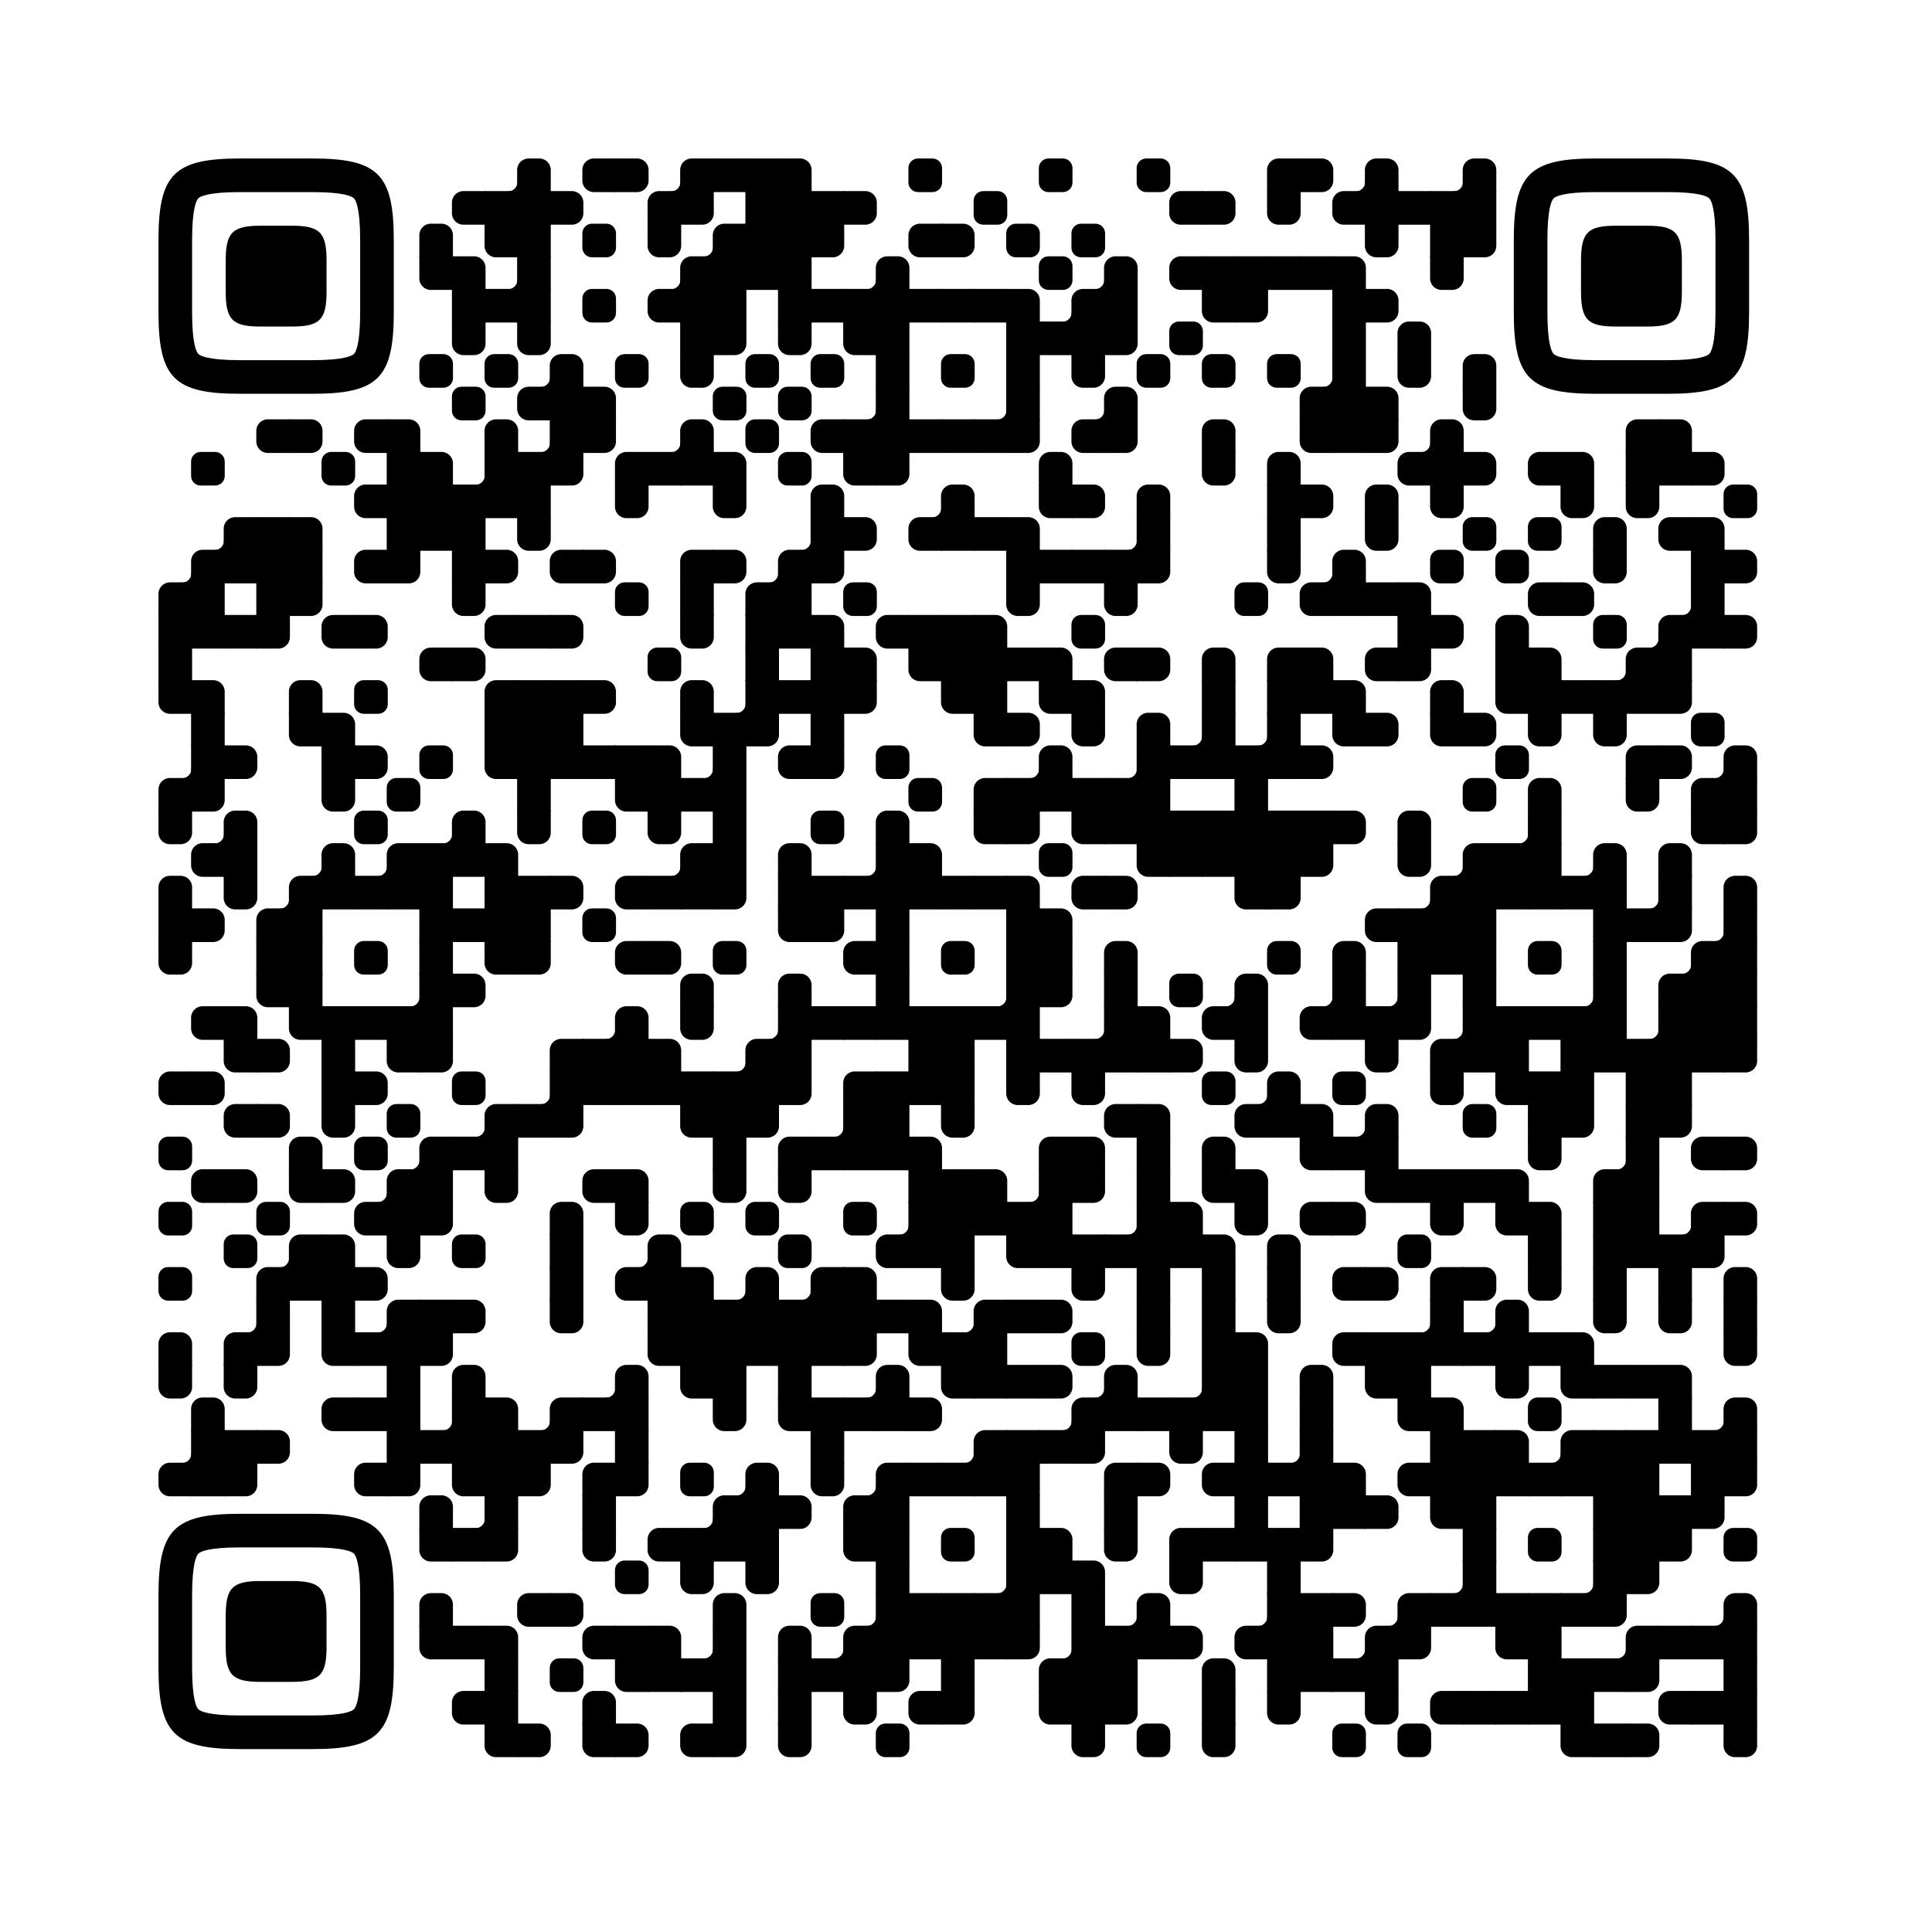
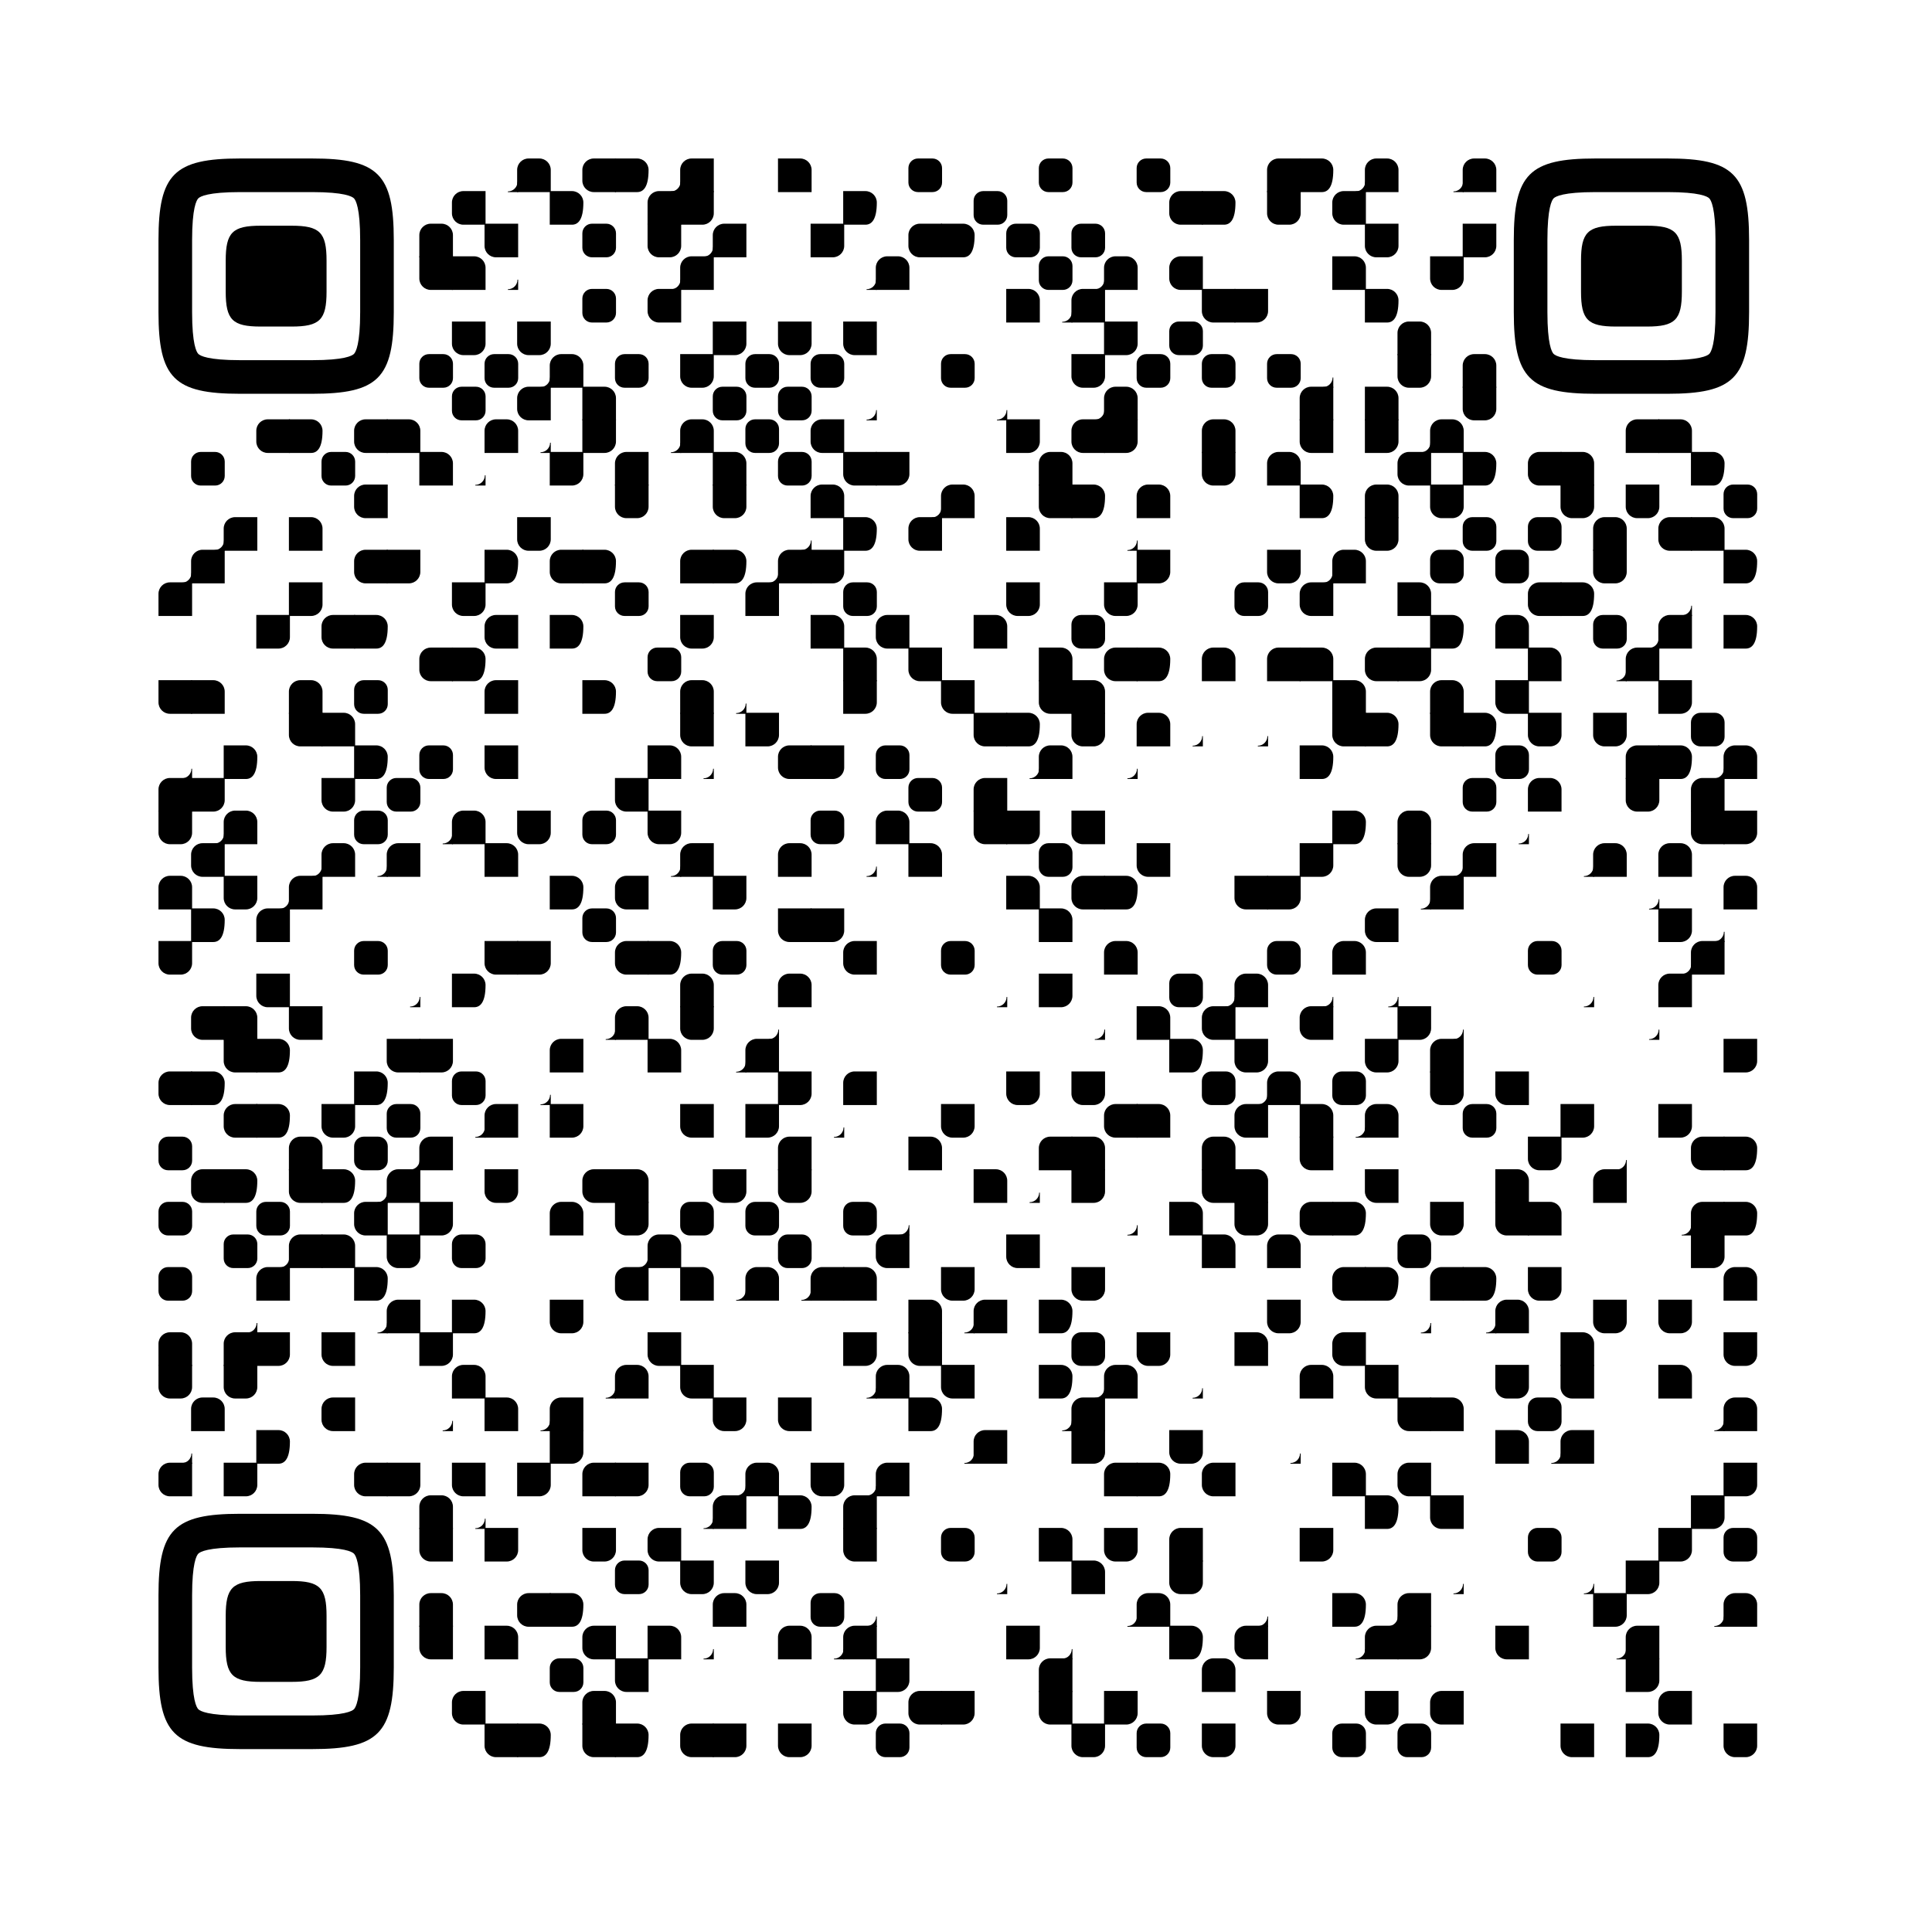
<svg xmlns="http://www.w3.org/2000/svg" xmlns:xlink="http://www.w3.org/1999/xlink" viewBox="0 0 4851 4851" width="256px" height="256px" xml:space="preserve">
  <defs>
-     <rect id="rect-0" width="100" height="100" fill="#000000" />
    <path id="empty-0" d="M0,28.6v42.9C0,87.3,12.8,100,28.6,100h42.9c15.9,0,28.6-12.8,28.6-28.6V28.6C100,12.7,87.2,0,71.4,0H28.6 C12.8,0,0,12.8,0,28.6z" fill="#000000" />
    <path id="b-0" d="M0,0 L66,0 C84.778,-3.44940413e-15 100,15.222 100,34 L100,66 C100,84.778 84.778,100 66,100 L0,100 L0,0 Z" transform="rotate(-90 50 50)" fill="#000000" />
    <path id="r-0" d="M0,0 L66,0 C84.778,-3.44940413e-15 100,15.222 100,34 L100,66 C100,84.778 84.778,100 66,100 L0,100 L0,0 Z" transform="rotate(-180 50 50)" fill="#000000" />
-     <path id="l-0" d="M0,0 L66,0 C84.778,-3.44940413e-15 100,15.222 100,34 L100,66 C100,84.778 84.778,100 66,100 L0,100 L0,0 Z" fill="#000000" />
+     <path id="l-0" d="M0,0 L66,0 C84.778,-3.44940413e-15 100,15.222 100,34 C100,84.778 84.778,100 66,100 L0,100 L0,0 Z" fill="#000000" />
    <path id="t-0" d="M0,0 L66,0 C84.778,-3.44940413e-15 100,15.222 100,34 L100,66 C100,84.778 84.778,100 66,100 L0,100 L0,0 Z" transform="rotate(90 50 50)" fill="#000000" />
    <path id="l-0" d="M0,0 L100,0 L100,66 C100,84.778 84.778,100 66,100 L0,100 L0,0 Z" transform="rotate(-90 50 50)" fill="#000000" />
    <path id="lt-0" d="M0,0 L100,0 L100,66 C100,84.778 84.778,100 66,100 L0,100 L0,0 Z" fill="#000000" />
    <path id="lb-0" d="M0,0 L100,0 L100,66 C100,84.778 84.778,100 66,100 L0,100 L0,0 Z" transform="rotate(-90 50 50)" fill="#000000" />
    <path id="rb-0" d="M0,0 L100,0 L100,66 C100,84.778 84.778,100 66,100 L0,100 L0,0 Z" transform="rotate(-180 50 50)" fill="#000000" />
    <path id="rt-0" d="M0,0 L100,0 L100,66 C100,84.778 84.778,100 66,100 L0,100 L0,0 Z" transform="rotate(90 50 50)" fill="#000000" />
    <path id="n_lt-0" d="M30.5,2V0H0v30.5h2C2,14.7,14.8,2,30.5,2z" fill="#000000" />
    <path id="n_lb-0" d="M2,69.5H0V100h30.5v-2C14.7,98,2,85.2,2,69.5z" fill="#000000" />
    <path id="n_rt-0" d="M98,30.5h2V0H69.5v2C85.3,2,98,14.8,98,30.5z" fill="#000000" />
    <path id="n_rb-0" d="M69.5,98v2H100V69.5h-2C98,85.3,85.2,98,69.5,98z" fill="#000000" />
    <path id="point-0" fill="#000000" d="M600.002,457.329 L600.002,242.658 C600.002,147.372 587.04,124.123 581.465,118.535 C575.877,112.96 552.628,99.998 457.329,99.998 L242.671,99.998 C147.372,99.998 124.123,112.96 118.548,118.535 C112.973,124.123 99.998,147.372 99.998,242.658 L99.998,457.329 C99.998,552.628 112.973,575.877 118.548,581.465 C124.123,587.027 147.372,600.002 242.671,600.002 L457.329,600.002 C552.628,600.002 575.877,587.027 581.465,581.465 C587.04,575.877 600.002,552.628 600.002,457.329 Z M457.329,0 C653.338,0 700,46.662 700,242.658 C700,438.667 700,261.333 700,457.329 C700,653.338 653.338,700 457.329,700 C261.333,700 438.667,700 242.671,700 C46.662,700 0,653.338 0,457.329 C0,261.333 0,352.119 0,242.658 C0,46.662 46.662,0 242.671,0 C438.667,0 261.333,0 457.329,0 Z M395.997,200 C480.004,200 500,220.008 500,303.991 C500,387.998 500,312.002 500,395.997 C500,479.992 480.004,500 395.997,500 C312.002,500 387.998,500 304.003,500 C220.008,500 200,479.992 200,395.997 C200,312.002 200,350.906 200,303.991 C200,220.008 220.008,200 304.003,200 C387.998,200 312.002,200 395.997,200 Z" />
    <g id="vk_logo-0">
      <path fill="#07f" d="M83.333 363.333C83.333 231.34 83.333 165.343 124.338 124.338C165.343 83.333 231.34 83.333 363.333 83.333H386.667C518.66 83.333 584.657 83.333 625.662 124.338C666.667 165.343 666.667 231.34 666.667 363.333V386.667C666.667 518.66 666.667 584.657 625.662 625.662C584.657 666.667 518.66 666.667 386.667 666.667H363.333C231.34 666.667 165.343 666.667 124.338 625.662C83.333 584.657 83.333 518.66 83.333 386.667V363.333Z" />
      <path fill="#FFF" d="M394.907 508.681C263.293 508.681 183.442 417.365 180.313 265.625H246.972C249.05 377.09 299.763 424.323 338.638 434.036V265.625H402.519V361.82C440.016 357.664 479.264 313.909 492.456 265.625H555.333C545.27 325 502.543 368.754 472.353 386.803C502.566 401.395 551.177 439.593 569.926 508.681H500.815C486.222 462.498 450.476 426.728 402.542 421.872V508.681H394.907Z" />
    </g>
    <clipPath id="logo-mask-0">
      <rect x="0" y="0" width="750" height="750" />
    </clipPath>
  </defs>
  <rect x="0" width="4851" height="4851" rx="683" fill="#ffffff" />
  <g transform="translate(397.934, 397.934) scale(0.844)">
    <g transform="translate(970,0)">
      <use xlink:href="#n_rb-0" />
    </g>
    <g transform="translate(1067,0)">
      <use xlink:href="#b-0" />
    </g>
    <g transform="translate(1261,0)">
      <use xlink:href="#r-0" />
    </g>
    <g transform="translate(1358,0)">
      <use xlink:href="#l-0" />
    </g>
    <g transform="translate(1455,0)">
      <use xlink:href="#n_rb-0" />
    </g>
    <g transform="translate(1552,0)">
      <use xlink:href="#rb-0" />
    </g>
    <g transform="translate(1649,0)">
      <use xlink:href="#rect-0" />
    </g>
    <g transform="translate(1746,0)">
      <use xlink:href="#rect-0" />
    </g>
    <g transform="translate(1843,0)">
      <use xlink:href="#lb-0" />
    </g>
    <g transform="translate(2231,0)">
      <use xlink:href="#empty-0" />
    </g>
    <g transform="translate(2619,0)">
      <use xlink:href="#empty-0" />
    </g>
    <g transform="translate(2910,0)">
      <use xlink:href="#empty-0" />
    </g>
    <g transform="translate(3298,0)">
      <use xlink:href="#rb-0" />
    </g>
    <g transform="translate(3395,0)">
      <use xlink:href="#l-0" />
    </g>
    <g transform="translate(3492,0)">
      <use xlink:href="#n_rb-0" />
    </g>
    <g transform="translate(3589,0)">
      <use xlink:href="#b-0" />
    </g>
    <g transform="translate(3783,0)">
      <use xlink:href="#n_rb-0" />
    </g>
    <g transform="translate(3880,0)">
      <use xlink:href="#b-0" />
    </g>
    <g transform="translate(873,97)">
      <use xlink:href="#r-0" />
    </g>
    <g transform="translate(970,97)">
      <use xlink:href="#rect-0" />
    </g>
    <g transform="translate(1067,97)">
      <use xlink:href="#rect-0" />
    </g>
    <g transform="translate(1164,97)">
      <use xlink:href="#l-0" />
    </g>
    <g transform="translate(1455,97)">
      <use xlink:href="#rb-0" />
    </g>
    <g transform="translate(1552,97)">
      <use xlink:href="#lt-0" />
    </g>
    <g transform="translate(1746,97)">
      <use xlink:href="#rect-0" />
    </g>
    <g transform="translate(1843,97)">
      <use xlink:href="#rect-0" />
    </g>
    <g transform="translate(1940,97)">
      <use xlink:href="#rect-0" />
    </g>
    <g transform="translate(2037,97)">
      <use xlink:href="#l-0" />
    </g>
    <g transform="translate(2425,97)">
      <use xlink:href="#empty-0" />
    </g>
    <g transform="translate(3007,97)">
      <use xlink:href="#r-0" />
    </g>
    <g transform="translate(3104,97)">
      <use xlink:href="#l-0" />
    </g>
    <g transform="translate(3298,97)">
      <use xlink:href="#t-0" />
    </g>
    <g transform="translate(3492,97)">
      <use xlink:href="#r-0" />
    </g>
    <g transform="translate(3589,97)">
      <use xlink:href="#rect-0" />
    </g>
    <g transform="translate(3686,97)">
      <use xlink:href="#rect-0" />
    </g>
    <g transform="translate(3783,97)">
      <use xlink:href="#rect-0" />
    </g>
    <g transform="translate(3880,97)">
      <use xlink:href="#rect-0" />
    </g>
    <g transform="translate(776,194)">
      <use xlink:href="#b-0" />
    </g>
    <g transform="translate(970,194)">
      <use xlink:href="#rt-0" />
    </g>
    <g transform="translate(1067,194)">
      <use xlink:href="#rect-0" />
    </g>
    <g transform="translate(1261,194)">
      <use xlink:href="#empty-0" />
    </g>
    <g transform="translate(1455,194)">
      <use xlink:href="#t-0" />
    </g>
    <g transform="translate(1552,194)">
      <use xlink:href="#n_rb-0" />
    </g>
    <g transform="translate(1649,194)">
      <use xlink:href="#rb-0" />
    </g>
    <g transform="translate(1746,194)">
      <use xlink:href="#rect-0" />
    </g>
    <g transform="translate(1843,194)">
      <use xlink:href="#rect-0" />
    </g>
    <g transform="translate(1940,194)">
      <use xlink:href="#lt-0" />
    </g>
    <g transform="translate(2231,194)">
      <use xlink:href="#r-0" />
    </g>
    <g transform="translate(2328,194)">
      <use xlink:href="#l-0" />
    </g>
    <g transform="translate(2522,194)">
      <use xlink:href="#empty-0" />
    </g>
    <g transform="translate(2716,194)">
      <use xlink:href="#empty-0" />
    </g>
    <g transform="translate(3589,194)">
      <use xlink:href="#t-0" />
    </g>
    <g transform="translate(3783,194)">
      <use xlink:href="#rect-0" />
    </g>
    <g transform="translate(3880,194)">
      <use xlink:href="#lt-0" />
    </g>
    <g transform="translate(776,291)">
      <use xlink:href="#rt-0" />
    </g>
    <g transform="translate(873,291)">
      <use xlink:href="#lb-0" />
    </g>
    <g transform="translate(970,291)">
      <use xlink:href="#n_rb-0" />
    </g>
    <g transform="translate(1067,291)">
      <use xlink:href="#rect-0" />
    </g>
    <g transform="translate(1455,291)">
      <use xlink:href="#n_rb-0" />
    </g>
    <g transform="translate(1552,291)">
      <use xlink:href="#rb-0" />
    </g>
    <g transform="translate(1649,291)">
      <use xlink:href="#rect-0" />
    </g>
    <g transform="translate(1746,291)">
      <use xlink:href="#rect-0" />
    </g>
    <g transform="translate(1843,291)">
      <use xlink:href="#rect-0" />
    </g>
    <g transform="translate(2037,291)">
      <use xlink:href="#n_rb-0" />
    </g>
    <g transform="translate(2134,291)">
      <use xlink:href="#b-0" />
    </g>
    <g transform="translate(2619,291)">
      <use xlink:href="#empty-0" />
    </g>
    <g transform="translate(2716,291)">
      <use xlink:href="#n_rb-0" />
    </g>
    <g transform="translate(2813,291)">
      <use xlink:href="#b-0" />
    </g>
    <g transform="translate(3007,291)">
      <use xlink:href="#r-0" />
    </g>
    <g transform="translate(3104,291)">
      <use xlink:href="#rect-0" />
    </g>
    <g transform="translate(3201,291)">
      <use xlink:href="#rect-0" />
    </g>
    <g transform="translate(3298,291)">
      <use xlink:href="#rect-0" />
    </g>
    <g transform="translate(3395,291)">
      <use xlink:href="#rect-0" />
    </g>
    <g transform="translate(3492,291)">
      <use xlink:href="#lb-0" />
    </g>
    <g transform="translate(3783,291)">
      <use xlink:href="#t-0" />
    </g>
    <g transform="translate(873,388)">
      <use xlink:href="#rect-0" />
    </g>
    <g transform="translate(970,388)">
      <use xlink:href="#rect-0" />
    </g>
    <g transform="translate(1067,388)">
      <use xlink:href="#rect-0" />
    </g>
    <g transform="translate(1261,388)">
      <use xlink:href="#empty-0" />
    </g>
    <g transform="translate(1455,388)">
      <use xlink:href="#r-0" />
    </g>
    <g transform="translate(1552,388)">
      <use xlink:href="#rect-0" />
    </g>
    <g transform="translate(1649,388)">
      <use xlink:href="#rect-0" />
    </g>
    <g transform="translate(1843,388)">
      <use xlink:href="#rect-0" />
    </g>
    <g transform="translate(1940,388)">
      <use xlink:href="#rect-0" />
    </g>
    <g transform="translate(2037,388)">
      <use xlink:href="#rect-0" />
    </g>
    <g transform="translate(2134,388)">
      <use xlink:href="#rect-0" />
    </g>
    <g transform="translate(2231,388)">
      <use xlink:href="#rect-0" />
    </g>
    <g transform="translate(2328,388)">
      <use xlink:href="#rect-0" />
    </g>
    <g transform="translate(2425,388)">
      <use xlink:href="#rect-0" />
    </g>
    <g transform="translate(2522,388)">
      <use xlink:href="#lb-0" />
    </g>
    <g transform="translate(2619,388)">
      <use xlink:href="#n_rb-0" />
    </g>
    <g transform="translate(2716,388)">
      <use xlink:href="#rb-0" />
    </g>
    <g transform="translate(2813,388)">
      <use xlink:href="#rect-0" />
    </g>
    <g transform="translate(3104,388)">
      <use xlink:href="#rt-0" />
    </g>
    <g transform="translate(3201,388)">
      <use xlink:href="#lt-0" />
    </g>
    <g transform="translate(3492,388)">
      <use xlink:href="#rect-0" />
    </g>
    <g transform="translate(3589,388)">
      <use xlink:href="#l-0" />
    </g>
    <g transform="translate(873,485)">
      <use xlink:href="#t-0" />
    </g>
    <g transform="translate(1067,485)">
      <use xlink:href="#t-0" />
    </g>
    <g transform="translate(1552,485)">
      <use xlink:href="#rect-0" />
    </g>
    <g transform="translate(1649,485)">
      <use xlink:href="#lt-0" />
    </g>
    <g transform="translate(1843,485)">
      <use xlink:href="#t-0" />
    </g>
    <g transform="translate(2037,485)">
      <use xlink:href="#rt-0" />
    </g>
    <g transform="translate(2134,485)">
      <use xlink:href="#rect-0" />
    </g>
    <g transform="translate(2522,485)">
      <use xlink:href="#rect-0" />
    </g>
    <g transform="translate(2619,485)">
      <use xlink:href="#rect-0" />
    </g>
    <g transform="translate(2716,485)">
      <use xlink:href="#rect-0" />
    </g>
    <g transform="translate(2813,485)">
      <use xlink:href="#lt-0" />
    </g>
    <g transform="translate(3007,485)">
      <use xlink:href="#empty-0" />
    </g>
    <g transform="translate(3492,485)">
      <use xlink:href="#rect-0" />
    </g>
    <g transform="translate(3686,485)">
      <use xlink:href="#b-0" />
    </g>
    <g transform="translate(776,582)">
      <use xlink:href="#empty-0" />
    </g>
    <g transform="translate(970,582)">
      <use xlink:href="#empty-0" />
    </g>
    <g transform="translate(1067,582)">
      <use xlink:href="#n_rb-0" />
    </g>
    <g transform="translate(1164,582)">
      <use xlink:href="#b-0" />
    </g>
    <g transform="translate(1358,582)">
      <use xlink:href="#empty-0" />
    </g>
    <g transform="translate(1552,582)">
      <use xlink:href="#t-0" />
    </g>
    <g transform="translate(1746,582)">
      <use xlink:href="#empty-0" />
    </g>
    <g transform="translate(1940,582)">
      <use xlink:href="#empty-0" />
    </g>
    <g transform="translate(2134,582)">
      <use xlink:href="#rect-0" />
    </g>
    <g transform="translate(2328,582)">
      <use xlink:href="#empty-0" />
    </g>
    <g transform="translate(2522,582)">
      <use xlink:href="#rect-0" />
    </g>
    <g transform="translate(2716,582)">
      <use xlink:href="#t-0" />
    </g>
    <g transform="translate(2910,582)">
      <use xlink:href="#empty-0" />
    </g>
    <g transform="translate(3104,582)">
      <use xlink:href="#empty-0" />
    </g>
    <g transform="translate(3298,582)">
      <use xlink:href="#empty-0" />
    </g>
    <g transform="translate(3395,582)">
      <use xlink:href="#n_rb-0" />
    </g>
    <g transform="translate(3492,582)">
      <use xlink:href="#rect-0" />
    </g>
    <g transform="translate(3686,582)">
      <use xlink:href="#t-0" />
    </g>
    <g transform="translate(3880,582)">
      <use xlink:href="#b-0" />
    </g>
    <g transform="translate(873,679)">
      <use xlink:href="#empty-0" />
    </g>
    <g transform="translate(1067,679)">
      <use xlink:href="#r-0" />
    </g>
    <g transform="translate(1164,679)">
      <use xlink:href="#rect-0" />
    </g>
    <g transform="translate(1261,679)">
      <use xlink:href="#lb-0" />
    </g>
    <g transform="translate(1649,679)">
      <use xlink:href="#empty-0" />
    </g>
    <g transform="translate(1843,679)">
      <use xlink:href="#empty-0" />
    </g>
    <g transform="translate(2037,679)">
      <use xlink:href="#n_rb-0" />
    </g>
    <g transform="translate(2134,679)">
      <use xlink:href="#rect-0" />
    </g>
    <g transform="translate(2425,679)">
      <use xlink:href="#n_rb-0" />
    </g>
    <g transform="translate(2522,679)">
      <use xlink:href="#rect-0" />
    </g>
    <g transform="translate(2716,679)">
      <use xlink:href="#n_rb-0" />
    </g>
    <g transform="translate(2813,679)">
      <use xlink:href="#b-0" />
    </g>
    <g transform="translate(3395,679)">
      <use xlink:href="#rb-0" />
    </g>
    <g transform="translate(3492,679)">
      <use xlink:href="#rect-0" />
    </g>
    <g transform="translate(3589,679)">
      <use xlink:href="#lb-0" />
    </g>
    <g transform="translate(3880,679)">
      <use xlink:href="#t-0" />
    </g>
    <g transform="translate(291,776)">
      <use xlink:href="#r-0" />
    </g>
    <g transform="translate(388,776)">
      <use xlink:href="#l-0" />
    </g>
    <g transform="translate(582,776)">
      <use xlink:href="#r-0" />
    </g>
    <g transform="translate(679,776)">
      <use xlink:href="#lb-0" />
    </g>
    <g transform="translate(970,776)">
      <use xlink:href="#b-0" />
    </g>
    <g transform="translate(1067,776)">
      <use xlink:href="#n_rb-0" />
    </g>
    <g transform="translate(1164,776)">
      <use xlink:href="#rect-0" />
    </g>
    <g transform="translate(1261,776)">
      <use xlink:href="#lt-0" />
    </g>
    <g transform="translate(1455,776)">
      <use xlink:href="#n_rb-0" />
    </g>
    <g transform="translate(1552,776)">
      <use xlink:href="#b-0" />
    </g>
    <g transform="translate(1746,776)">
      <use xlink:href="#empty-0" />
    </g>
    <g transform="translate(1940,776)">
      <use xlink:href="#r-0" />
    </g>
    <g transform="translate(2037,776)">
      <use xlink:href="#rect-0" />
    </g>
    <g transform="translate(2134,776)">
      <use xlink:href="#rect-0" />
    </g>
    <g transform="translate(2231,776)">
      <use xlink:href="#rect-0" />
    </g>
    <g transform="translate(2328,776)">
      <use xlink:href="#rect-0" />
    </g>
    <g transform="translate(2425,776)">
      <use xlink:href="#rect-0" />
    </g>
    <g transform="translate(2522,776)">
      <use xlink:href="#lt-0" />
    </g>
    <g transform="translate(2716,776)">
      <use xlink:href="#r-0" />
    </g>
    <g transform="translate(2813,776)">
      <use xlink:href="#lt-0" />
    </g>
    <g transform="translate(3104,776)">
      <use xlink:href="#b-0" />
    </g>
    <g transform="translate(3395,776)">
      <use xlink:href="#rt-0" />
    </g>
    <g transform="translate(3492,776)">
      <use xlink:href="#rect-0" />
    </g>
    <g transform="translate(3589,776)">
      <use xlink:href="#lt-0" />
    </g>
    <g transform="translate(3686,776)">
      <use xlink:href="#n_rb-0" />
    </g>
    <g transform="translate(3783,776)">
      <use xlink:href="#b-0" />
    </g>
    <g transform="translate(4365,776)">
      <use xlink:href="#rb-0" />
    </g>
    <g transform="translate(4462,776)">
      <use xlink:href="#lb-0" />
    </g>
    <g transform="translate(97,873)">
      <use xlink:href="#empty-0" />
    </g>
    <g transform="translate(485,873)">
      <use xlink:href="#empty-0" />
    </g>
    <g transform="translate(679,873)">
      <use xlink:href="#rect-0" />
    </g>
    <g transform="translate(776,873)">
      <use xlink:href="#lb-0" />
    </g>
    <g transform="translate(873,873)">
      <use xlink:href="#n_rb-0" />
    </g>
    <g transform="translate(970,873)">
      <use xlink:href="#rect-0" />
    </g>
    <g transform="translate(1067,873)">
      <use xlink:href="#rect-0" />
    </g>
    <g transform="translate(1164,873)">
      <use xlink:href="#lt-0" />
    </g>
    <g transform="translate(1358,873)">
      <use xlink:href="#rb-0" />
    </g>
    <g transform="translate(1455,873)">
      <use xlink:href="#rect-0" />
    </g>
    <g transform="translate(1552,873)">
      <use xlink:href="#rect-0" />
    </g>
    <g transform="translate(1649,873)">
      <use xlink:href="#lb-0" />
    </g>
    <g transform="translate(1843,873)">
      <use xlink:href="#empty-0" />
    </g>
    <g transform="translate(2037,873)">
      <use xlink:href="#rt-0" />
    </g>
    <g transform="translate(2134,873)">
      <use xlink:href="#lt-0" />
    </g>
    <g transform="translate(2619,873)">
      <use xlink:href="#b-0" />
    </g>
    <g transform="translate(3104,873)">
      <use xlink:href="#t-0" />
    </g>
    <g transform="translate(3298,873)">
      <use xlink:href="#b-0" />
    </g>
    <g transform="translate(3686,873)">
      <use xlink:href="#r-0" />
    </g>
    <g transform="translate(3783,873)">
      <use xlink:href="#rect-0" />
    </g>
    <g transform="translate(3880,873)">
      <use xlink:href="#l-0" />
    </g>
    <g transform="translate(4074,873)">
      <use xlink:href="#r-0" />
    </g>
    <g transform="translate(4171,873)">
      <use xlink:href="#lb-0" />
    </g>
    <g transform="translate(4365,873)">
      <use xlink:href="#rect-0" />
    </g>
    <g transform="translate(4462,873)">
      <use xlink:href="#rect-0" />
    </g>
    <g transform="translate(4559,873)">
      <use xlink:href="#l-0" />
    </g>
    <g transform="translate(582,970)">
      <use xlink:href="#r-0" />
    </g>
    <g transform="translate(679,970)">
      <use xlink:href="#rect-0" />
    </g>
    <g transform="translate(776,970)">
      <use xlink:href="#rect-0" />
    </g>
    <g transform="translate(873,970)">
      <use xlink:href="#rect-0" />
    </g>
    <g transform="translate(970,970)">
      <use xlink:href="#rect-0" />
    </g>
    <g transform="translate(1067,970)">
      <use xlink:href="#rect-0" />
    </g>
    <g transform="translate(1358,970)">
      <use xlink:href="#t-0" />
    </g>
    <g transform="translate(1649,970)">
      <use xlink:href="#t-0" />
    </g>
    <g transform="translate(1940,970)">
      <use xlink:href="#b-0" />
    </g>
    <g transform="translate(2231,970)">
      <use xlink:href="#n_rb-0" />
    </g>
    <g transform="translate(2328,970)">
      <use xlink:href="#b-0" />
    </g>
    <g transform="translate(2619,970)">
      <use xlink:href="#rt-0" />
    </g>
    <g transform="translate(2716,970)">
      <use xlink:href="#l-0" />
    </g>
    <g transform="translate(2910,970)">
      <use xlink:href="#b-0" />
    </g>
    <g transform="translate(3298,970)">
      <use xlink:href="#rect-0" />
    </g>
    <g transform="translate(3395,970)">
      <use xlink:href="#l-0" />
    </g>
    <g transform="translate(3589,970)">
      <use xlink:href="#b-0" />
    </g>
    <g transform="translate(3783,970)">
      <use xlink:href="#t-0" />
    </g>
    <g transform="translate(4171,970)">
      <use xlink:href="#t-0" />
    </g>
    <g transform="translate(4365,970)">
      <use xlink:href="#t-0" />
    </g>
    <g transform="translate(4656,970)">
      <use xlink:href="#empty-0" />
    </g>
    <g transform="translate(97,1067)">
      <use xlink:href="#n_rb-0" />
    </g>
    <g transform="translate(194,1067)">
      <use xlink:href="#rb-0" />
    </g>
    <g transform="translate(291,1067)">
      <use xlink:href="#rect-0" />
    </g>
    <g transform="translate(388,1067)">
      <use xlink:href="#lb-0" />
    </g>
    <g transform="translate(679,1067)">
      <use xlink:href="#rect-0" />
    </g>
    <g transform="translate(776,1067)">
      <use xlink:href="#rect-0" />
    </g>
    <g transform="translate(873,1067)">
      <use xlink:href="#rect-0" />
    </g>
    <g transform="translate(1067,1067)">
      <use xlink:href="#t-0" />
    </g>
    <g transform="translate(1843,1067)">
      <use xlink:href="#n_rb-0" />
    </g>
    <g transform="translate(1940,1067)">
      <use xlink:href="#rect-0" />
    </g>
    <g transform="translate(2037,1067)">
      <use xlink:href="#l-0" />
    </g>
    <g transform="translate(2231,1067)">
      <use xlink:href="#r-0" />
    </g>
    <g transform="translate(2328,1067)">
      <use xlink:href="#rect-0" />
    </g>
    <g transform="translate(2425,1067)">
      <use xlink:href="#rect-0" />
    </g>
    <g transform="translate(2522,1067)">
      <use xlink:href="#lb-0" />
    </g>
    <g transform="translate(2813,1067)">
      <use xlink:href="#n_rb-0" />
    </g>
    <g transform="translate(2910,1067)">
      <use xlink:href="#rect-0" />
    </g>
    <g transform="translate(3298,1067)">
      <use xlink:href="#rect-0" />
    </g>
    <g transform="translate(3589,1067)">
      <use xlink:href="#t-0" />
    </g>
    <g transform="translate(3880,1067)">
      <use xlink:href="#empty-0" />
    </g>
    <g transform="translate(4074,1067)">
      <use xlink:href="#empty-0" />
    </g>
    <g transform="translate(4268,1067)">
      <use xlink:href="#b-0" />
    </g>
    <g transform="translate(4462,1067)">
      <use xlink:href="#r-0" />
    </g>
    <g transform="translate(4559,1067)">
      <use xlink:href="#lb-0" />
    </g>
    <g transform="translate(0,1164)">
      <use xlink:href="#n_rb-0" />
    </g>
    <g transform="translate(97,1164)">
      <use xlink:href="#rb-0" />
    </g>
    <g transform="translate(194,1164)">
      <use xlink:href="#rect-0" />
    </g>
    <g transform="translate(291,1164)">
      <use xlink:href="#rect-0" />
    </g>
    <g transform="translate(388,1164)">
      <use xlink:href="#rect-0" />
    </g>
    <g transform="translate(582,1164)">
      <use xlink:href="#r-0" />
    </g>
    <g transform="translate(679,1164)">
      <use xlink:href="#lt-0" />
    </g>
    <g transform="translate(873,1164)">
      <use xlink:href="#rect-0" />
    </g>
    <g transform="translate(970,1164)">
      <use xlink:href="#l-0" />
    </g>
    <g transform="translate(1164,1164)">
      <use xlink:href="#r-0" />
    </g>
    <g transform="translate(1261,1164)">
      <use xlink:href="#l-0" />
    </g>
    <g transform="translate(1552,1164)">
      <use xlink:href="#rb-0" />
    </g>
    <g transform="translate(1649,1164)">
      <use xlink:href="#l-0" />
    </g>
    <g transform="translate(1746,1164)">
      <use xlink:href="#n_rb-0" />
    </g>
    <g transform="translate(1843,1164)">
      <use xlink:href="#rb-0" />
    </g>
    <g transform="translate(1940,1164)">
      <use xlink:href="#lt-0" />
    </g>
    <g transform="translate(2522,1164)">
      <use xlink:href="#rect-0" />
    </g>
    <g transform="translate(2619,1164)">
      <use xlink:href="#rect-0" />
    </g>
    <g transform="translate(2716,1164)">
      <use xlink:href="#rect-0" />
    </g>
    <g transform="translate(2813,1164)">
      <use xlink:href="#rect-0" />
    </g>
    <g transform="translate(2910,1164)">
      <use xlink:href="#lt-0" />
    </g>
    <g transform="translate(3298,1164)">
      <use xlink:href="#t-0" />
    </g>
    <g transform="translate(3395,1164)">
      <use xlink:href="#n_rb-0" />
    </g>
    <g transform="translate(3492,1164)">
      <use xlink:href="#b-0" />
    </g>
    <g transform="translate(3783,1164)">
      <use xlink:href="#empty-0" />
    </g>
    <g transform="translate(3977,1164)">
      <use xlink:href="#empty-0" />
    </g>
    <g transform="translate(4268,1164)">
      <use xlink:href="#t-0" />
    </g>
    <g transform="translate(4559,1164)">
      <use xlink:href="#rect-0" />
    </g>
    <g transform="translate(4656,1164)">
      <use xlink:href="#l-0" />
    </g>
    <g transform="translate(0,1261)">
      <use xlink:href="#rb-0" />
    </g>
    <g transform="translate(97,1261)">
      <use xlink:href="#rect-0" />
    </g>
    <g transform="translate(291,1261)">
      <use xlink:href="#rect-0" />
    </g>
    <g transform="translate(388,1261)">
      <use xlink:href="#lt-0" />
    </g>
    <g transform="translate(873,1261)">
      <use xlink:href="#t-0" />
    </g>
    <g transform="translate(1358,1261)">
      <use xlink:href="#empty-0" />
    </g>
    <g transform="translate(1552,1261)">
      <use xlink:href="#rect-0" />
    </g>
    <g transform="translate(1746,1261)">
      <use xlink:href="#rb-0" />
    </g>
    <g transform="translate(1843,1261)">
      <use xlink:href="#rect-0" />
    </g>
    <g transform="translate(2037,1261)">
      <use xlink:href="#empty-0" />
    </g>
    <g transform="translate(2522,1261)">
      <use xlink:href="#t-0" />
    </g>
    <g transform="translate(2813,1261)">
      <use xlink:href="#t-0" />
    </g>
    <g transform="translate(3201,1261)">
      <use xlink:href="#empty-0" />
    </g>
    <g transform="translate(3395,1261)">
      <use xlink:href="#r-0" />
    </g>
    <g transform="translate(3492,1261)">
      <use xlink:href="#rect-0" />
    </g>
    <g transform="translate(3589,1261)">
      <use xlink:href="#rect-0" />
    </g>
    <g transform="translate(3686,1261)">
      <use xlink:href="#lb-0" />
    </g>
    <g transform="translate(4074,1261)">
      <use xlink:href="#r-0" />
    </g>
    <g transform="translate(4171,1261)">
      <use xlink:href="#l-0" />
    </g>
    <g transform="translate(4462,1261)">
      <use xlink:href="#n_rb-0" />
    </g>
    <g transform="translate(4559,1261)">
      <use xlink:href="#rect-0" />
    </g>
    <g transform="translate(0,1358)">
      <use xlink:href="#rect-0" />
    </g>
    <g transform="translate(97,1358)">
      <use xlink:href="#rect-0" />
    </g>
    <g transform="translate(194,1358)">
      <use xlink:href="#rect-0" />
    </g>
    <g transform="translate(291,1358)">
      <use xlink:href="#lt-0" />
    </g>
    <g transform="translate(485,1358)">
      <use xlink:href="#r-0" />
    </g>
    <g transform="translate(582,1358)">
      <use xlink:href="#l-0" />
    </g>
    <g transform="translate(970,1358)">
      <use xlink:href="#r-0" />
    </g>
    <g transform="translate(1067,1358)">
      <use xlink:href="#rect-0" />
    </g>
    <g transform="translate(1164,1358)">
      <use xlink:href="#l-0" />
    </g>
    <g transform="translate(1552,1358)">
      <use xlink:href="#t-0" />
    </g>
    <g transform="translate(1746,1358)">
      <use xlink:href="#rect-0" />
    </g>
    <g transform="translate(1843,1358)">
      <use xlink:href="#rect-0" />
    </g>
    <g transform="translate(1940,1358)">
      <use xlink:href="#lb-0" />
    </g>
    <g transform="translate(2134,1358)">
      <use xlink:href="#r-0" />
    </g>
    <g transform="translate(2231,1358)">
      <use xlink:href="#rect-0" />
    </g>
    <g transform="translate(2328,1358)">
      <use xlink:href="#rect-0" />
    </g>
    <g transform="translate(2425,1358)">
      <use xlink:href="#lb-0" />
    </g>
    <g transform="translate(2716,1358)">
      <use xlink:href="#empty-0" />
    </g>
    <g transform="translate(3686,1358)">
      <use xlink:href="#rect-0" />
    </g>
    <g transform="translate(3783,1358)">
      <use xlink:href="#l-0" />
    </g>
    <g transform="translate(3977,1358)">
      <use xlink:href="#b-0" />
    </g>
    <g transform="translate(4268,1358)">
      <use xlink:href="#empty-0" />
    </g>
    <g transform="translate(4365,1358)">
      <use xlink:href="#n_rb-0" />
    </g>
    <g transform="translate(4462,1358)">
      <use xlink:href="#rb-0" />
    </g>
    <g transform="translate(4559,1358)">
      <use xlink:href="#rect-0" />
    </g>
    <g transform="translate(4656,1358)">
      <use xlink:href="#l-0" />
    </g>
    <g transform="translate(0,1455)">
      <use xlink:href="#rect-0" />
    </g>
    <g transform="translate(776,1455)">
      <use xlink:href="#r-0" />
    </g>
    <g transform="translate(873,1455)">
      <use xlink:href="#l-0" />
    </g>
    <g transform="translate(1455,1455)">
      <use xlink:href="#empty-0" />
    </g>
    <g transform="translate(1746,1455)">
      <use xlink:href="#rect-0" />
    </g>
    <g transform="translate(1940,1455)">
      <use xlink:href="#rect-0" />
    </g>
    <g transform="translate(2037,1455)">
      <use xlink:href="#lb-0" />
    </g>
    <g transform="translate(2231,1455)">
      <use xlink:href="#rt-0" />
    </g>
    <g transform="translate(2328,1455)">
      <use xlink:href="#rect-0" />
    </g>
    <g transform="translate(2425,1455)">
      <use xlink:href="#rect-0" />
    </g>
    <g transform="translate(2522,1455)">
      <use xlink:href="#rect-0" />
    </g>
    <g transform="translate(2619,1455)">
      <use xlink:href="#lb-0" />
    </g>
    <g transform="translate(2813,1455)">
      <use xlink:href="#r-0" />
    </g>
    <g transform="translate(2910,1455)">
      <use xlink:href="#l-0" />
    </g>
    <g transform="translate(3104,1455)">
      <use xlink:href="#b-0" />
    </g>
    <g transform="translate(3298,1455)">
      <use xlink:href="#rb-0" />
    </g>
    <g transform="translate(3395,1455)">
      <use xlink:href="#lb-0" />
    </g>
    <g transform="translate(3589,1455)">
      <use xlink:href="#r-0" />
    </g>
    <g transform="translate(3686,1455)">
      <use xlink:href="#lt-0" />
    </g>
    <g transform="translate(3977,1455)">
      <use xlink:href="#rect-0" />
    </g>
    <g transform="translate(4074,1455)">
      <use xlink:href="#lb-0" />
    </g>
    <g transform="translate(4268,1455)">
      <use xlink:href="#n_rb-0" />
    </g>
    <g transform="translate(4365,1455)">
      <use xlink:href="#rb-0" />
    </g>
    <g transform="translate(4462,1455)">
      <use xlink:href="#rect-0" />
    </g>
    <g transform="translate(0,1552)">
      <use xlink:href="#rt-0" />
    </g>
    <g transform="translate(97,1552)">
      <use xlink:href="#lb-0" />
    </g>
    <g transform="translate(388,1552)">
      <use xlink:href="#b-0" />
    </g>
    <g transform="translate(582,1552)">
      <use xlink:href="#empty-0" />
    </g>
    <g transform="translate(970,1552)">
      <use xlink:href="#rb-0" />
    </g>
    <g transform="translate(1067,1552)">
      <use xlink:href="#rect-0" />
    </g>
    <g transform="translate(1164,1552)">
      <use xlink:href="#rect-0" />
    </g>
    <g transform="translate(1261,1552)">
      <use xlink:href="#l-0" />
    </g>
    <g transform="translate(1552,1552)">
      <use xlink:href="#b-0" />
    </g>
    <g transform="translate(1649,1552)">
      <use xlink:href="#n_rb-0" />
    </g>
    <g transform="translate(1746,1552)">
      <use xlink:href="#rect-0" />
    </g>
    <g transform="translate(1843,1552)">
      <use xlink:href="#rect-0" />
    </g>
    <g transform="translate(1940,1552)">
      <use xlink:href="#rect-0" />
    </g>
    <g transform="translate(2037,1552)">
      <use xlink:href="#lt-0" />
    </g>
    <g transform="translate(2328,1552)">
      <use xlink:href="#rt-0" />
    </g>
    <g transform="translate(2425,1552)">
      <use xlink:href="#rect-0" />
    </g>
    <g transform="translate(2619,1552)">
      <use xlink:href="#rt-0" />
    </g>
    <g transform="translate(2716,1552)">
      <use xlink:href="#lb-0" />
    </g>
    <g transform="translate(3104,1552)">
      <use xlink:href="#rect-0" />
    </g>
    <g transform="translate(3298,1552)">
      <use xlink:href="#rect-0" />
    </g>
    <g transform="translate(3395,1552)">
      <use xlink:href="#rect-0" />
    </g>
    <g transform="translate(3492,1552)">
      <use xlink:href="#lb-0" />
    </g>
    <g transform="translate(3783,1552)">
      <use xlink:href="#b-0" />
    </g>
    <g transform="translate(3977,1552)">
      <use xlink:href="#rt-0" />
    </g>
    <g transform="translate(4074,1552)">
      <use xlink:href="#rect-0" />
    </g>
    <g transform="translate(4171,1552)">
      <use xlink:href="#rect-0" />
    </g>
    <g transform="translate(4268,1552)">
      <use xlink:href="#rect-0" />
    </g>
    <g transform="translate(4365,1552)">
      <use xlink:href="#rect-0" />
    </g>
    <g transform="translate(4462,1552)">
      <use xlink:href="#lt-0" />
    </g>
    <g transform="translate(97,1649)">
      <use xlink:href="#rect-0" />
    </g>
    <g transform="translate(388,1649)">
      <use xlink:href="#rt-0" />
    </g>
    <g transform="translate(485,1649)">
      <use xlink:href="#lb-0" />
    </g>
    <g transform="translate(970,1649)">
      <use xlink:href="#rect-0" />
    </g>
    <g transform="translate(1067,1649)">
      <use xlink:href="#rect-0" />
    </g>
    <g transform="translate(1164,1649)">
      <use xlink:href="#rect-0" />
    </g>
    <g transform="translate(1552,1649)">
      <use xlink:href="#rt-0" />
    </g>
    <g transform="translate(1649,1649)">
      <use xlink:href="#rect-0" />
    </g>
    <g transform="translate(1746,1649)">
      <use xlink:href="#lt-0" />
    </g>
    <g transform="translate(1940,1649)">
      <use xlink:href="#rect-0" />
    </g>
    <g transform="translate(2425,1649)">
      <use xlink:href="#rt-0" />
    </g>
    <g transform="translate(2522,1649)">
      <use xlink:href="#l-0" />
    </g>
    <g transform="translate(2716,1649)">
      <use xlink:href="#t-0" />
    </g>
    <g transform="translate(2910,1649)">
      <use xlink:href="#b-0" />
    </g>
    <g transform="translate(3007,1649)">
      <use xlink:href="#n_rb-0" />
    </g>
    <g transform="translate(3104,1649)">
      <use xlink:href="#rect-0" />
    </g>
    <g transform="translate(3201,1649)">
      <use xlink:href="#n_rb-0" />
    </g>
    <g transform="translate(3298,1649)">
      <use xlink:href="#rect-0" />
    </g>
    <g transform="translate(3492,1649)">
      <use xlink:href="#rt-0" />
    </g>
    <g transform="translate(3589,1649)">
      <use xlink:href="#l-0" />
    </g>
    <g transform="translate(3783,1649)">
      <use xlink:href="#rt-0" />
    </g>
    <g transform="translate(3880,1649)">
      <use xlink:href="#l-0" />
    </g>
    <g transform="translate(4074,1649)">
      <use xlink:href="#t-0" />
    </g>
    <g transform="translate(4268,1649)">
      <use xlink:href="#t-0" />
    </g>
    <g transform="translate(4559,1649)">
      <use xlink:href="#empty-0" />
    </g>
    <g transform="translate(0,1746)">
      <use xlink:href="#n_rb-0" />
    </g>
    <g transform="translate(97,1746)">
      <use xlink:href="#rect-0" />
    </g>
    <g transform="translate(194,1746)">
      <use xlink:href="#l-0" />
    </g>
    <g transform="translate(485,1746)">
      <use xlink:href="#rect-0" />
    </g>
    <g transform="translate(582,1746)">
      <use xlink:href="#l-0" />
    </g>
    <g transform="translate(776,1746)">
      <use xlink:href="#empty-0" />
    </g>
    <g transform="translate(970,1746)">
      <use xlink:href="#rt-0" />
    </g>
    <g transform="translate(1067,1746)">
      <use xlink:href="#rect-0" />
    </g>
    <g transform="translate(1164,1746)">
      <use xlink:href="#rect-0" />
    </g>
    <g transform="translate(1261,1746)">
      <use xlink:href="#rect-0" />
    </g>
    <g transform="translate(1358,1746)">
      <use xlink:href="#rect-0" />
    </g>
    <g transform="translate(1455,1746)">
      <use xlink:href="#lb-0" />
    </g>
    <g transform="translate(1552,1746)">
      <use xlink:href="#n_rb-0" />
    </g>
    <g transform="translate(1649,1746)">
      <use xlink:href="#rect-0" />
    </g>
    <g transform="translate(1843,1746)">
      <use xlink:href="#r-0" />
    </g>
    <g transform="translate(1940,1746)">
      <use xlink:href="#lt-0" />
    </g>
    <g transform="translate(2134,1746)">
      <use xlink:href="#empty-0" />
    </g>
    <g transform="translate(2522,1746)">
      <use xlink:href="#n_rb-0" />
    </g>
    <g transform="translate(2619,1746)">
      <use xlink:href="#b-0" />
    </g>
    <g transform="translate(2813,1746)">
      <use xlink:href="#n_rb-0" />
    </g>
    <g transform="translate(2910,1746)">
      <use xlink:href="#rect-0" />
    </g>
    <g transform="translate(3007,1746)">
      <use xlink:href="#rect-0" />
    </g>
    <g transform="translate(3104,1746)">
      <use xlink:href="#rect-0" />
    </g>
    <g transform="translate(3201,1746)">
      <use xlink:href="#rect-0" />
    </g>
    <g transform="translate(3298,1746)">
      <use xlink:href="#rect-0" />
    </g>
    <g transform="translate(3395,1746)">
      <use xlink:href="#l-0" />
    </g>
    <g transform="translate(3977,1746)">
      <use xlink:href="#empty-0" />
    </g>
    <g transform="translate(4365,1746)">
      <use xlink:href="#rb-0" />
    </g>
    <g transform="translate(4462,1746)">
      <use xlink:href="#l-0" />
    </g>
    <g transform="translate(4559,1746)">
      <use xlink:href="#n_rb-0" />
    </g>
    <g transform="translate(4656,1746)">
      <use xlink:href="#b-0" />
    </g>
    <g transform="translate(0,1843)">
      <use xlink:href="#rb-0" />
    </g>
    <g transform="translate(97,1843)">
      <use xlink:href="#lt-0" />
    </g>
    <g transform="translate(485,1843)">
      <use xlink:href="#t-0" />
    </g>
    <g transform="translate(679,1843)">
      <use xlink:href="#empty-0" />
    </g>
    <g transform="translate(1067,1843)">
      <use xlink:href="#rect-0" />
    </g>
    <g transform="translate(1358,1843)">
      <use xlink:href="#rt-0" />
    </g>
    <g transform="translate(1455,1843)">
      <use xlink:href="#rect-0" />
    </g>
    <g transform="translate(1552,1843)">
      <use xlink:href="#rect-0" />
    </g>
    <g transform="translate(1649,1843)">
      <use xlink:href="#rect-0" />
    </g>
    <g transform="translate(2231,1843)">
      <use xlink:href="#empty-0" />
    </g>
    <g transform="translate(2425,1843)">
      <use xlink:href="#rb-0" />
    </g>
    <g transform="translate(2522,1843)">
      <use xlink:href="#rect-0" />
    </g>
    <g transform="translate(2619,1843)">
      <use xlink:href="#rect-0" />
    </g>
    <g transform="translate(2716,1843)">
      <use xlink:href="#rect-0" />
    </g>
    <g transform="translate(2813,1843)">
      <use xlink:href="#rect-0" />
    </g>
    <g transform="translate(2910,1843)">
      <use xlink:href="#rect-0" />
    </g>
    <g transform="translate(3201,1843)">
      <use xlink:href="#rect-0" />
    </g>
    <g transform="translate(3880,1843)">
      <use xlink:href="#empty-0" />
    </g>
    <g transform="translate(4074,1843)">
      <use xlink:href="#b-0" />
    </g>
    <g transform="translate(4365,1843)">
      <use xlink:href="#t-0" />
    </g>
    <g transform="translate(4559,1843)">
      <use xlink:href="#rb-0" />
    </g>
    <g transform="translate(4656,1843)">
      <use xlink:href="#rect-0" />
    </g>
    <g transform="translate(0,1940)">
      <use xlink:href="#t-0" />
    </g>
    <g transform="translate(97,1940)">
      <use xlink:href="#n_rb-0" />
    </g>
    <g transform="translate(194,1940)">
      <use xlink:href="#b-0" />
    </g>
    <g transform="translate(582,1940)">
      <use xlink:href="#empty-0" />
    </g>
    <g transform="translate(776,1940)">
      <use xlink:href="#n_rb-0" />
    </g>
    <g transform="translate(873,1940)">
      <use xlink:href="#b-0" />
    </g>
    <g transform="translate(1067,1940)">
      <use xlink:href="#t-0" />
    </g>
    <g transform="translate(1261,1940)">
      <use xlink:href="#empty-0" />
    </g>
    <g transform="translate(1455,1940)">
      <use xlink:href="#t-0" />
    </g>
    <g transform="translate(1649,1940)">
      <use xlink:href="#rect-0" />
    </g>
    <g transform="translate(1940,1940)">
      <use xlink:href="#empty-0" />
    </g>
    <g transform="translate(2134,1940)">
      <use xlink:href="#b-0" />
    </g>
    <g transform="translate(2425,1940)">
      <use xlink:href="#rt-0" />
    </g>
    <g transform="translate(2522,1940)">
      <use xlink:href="#lt-0" />
    </g>
    <g transform="translate(2716,1940)">
      <use xlink:href="#rt-0" />
    </g>
    <g transform="translate(2813,1940)">
      <use xlink:href="#rect-0" />
    </g>
    <g transform="translate(2910,1940)">
      <use xlink:href="#rect-0" />
    </g>
    <g transform="translate(3007,1940)">
      <use xlink:href="#rect-0" />
    </g>
    <g transform="translate(3104,1940)">
      <use xlink:href="#rect-0" />
    </g>
    <g transform="translate(3201,1940)">
      <use xlink:href="#rect-0" />
    </g>
    <g transform="translate(3298,1940)">
      <use xlink:href="#rect-0" />
    </g>
    <g transform="translate(3395,1940)">
      <use xlink:href="#rect-0" />
    </g>
    <g transform="translate(3492,1940)">
      <use xlink:href="#l-0" />
    </g>
    <g transform="translate(3686,1940)">
      <use xlink:href="#b-0" />
    </g>
    <g transform="translate(3977,1940)">
      <use xlink:href="#n_rb-0" />
    </g>
    <g transform="translate(4074,1940)">
      <use xlink:href="#rect-0" />
    </g>
    <g transform="translate(4559,1940)">
      <use xlink:href="#rt-0" />
    </g>
    <g transform="translate(4656,1940)">
      <use xlink:href="#lt-0" />
    </g>
    <g transform="translate(97,2037)">
      <use xlink:href="#r-0" />
    </g>
    <g transform="translate(194,2037)">
      <use xlink:href="#rect-0" />
    </g>
    <g transform="translate(388,2037)">
      <use xlink:href="#n_rb-0" />
    </g>
    <g transform="translate(485,2037)">
      <use xlink:href="#b-0" />
    </g>
    <g transform="translate(582,2037)">
      <use xlink:href="#n_rb-0" />
    </g>
    <g transform="translate(679,2037)">
      <use xlink:href="#rb-0" />
    </g>
    <g transform="translate(776,2037)">
      <use xlink:href="#rect-0" />
    </g>
    <g transform="translate(873,2037)">
      <use xlink:href="#rect-0" />
    </g>
    <g transform="translate(970,2037)">
      <use xlink:href="#lb-0" />
    </g>
    <g transform="translate(1455,2037)">
      <use xlink:href="#n_rb-0" />
    </g>
    <g transform="translate(1552,2037)">
      <use xlink:href="#rb-0" />
    </g>
    <g transform="translate(1649,2037)">
      <use xlink:href="#rect-0" />
    </g>
    <g transform="translate(1843,2037)">
      <use xlink:href="#b-0" />
    </g>
    <g transform="translate(2037,2037)">
      <use xlink:href="#n_rb-0" />
    </g>
    <g transform="translate(2134,2037)">
      <use xlink:href="#rect-0" />
    </g>
    <g transform="translate(2231,2037)">
      <use xlink:href="#lb-0" />
    </g>
    <g transform="translate(2619,2037)">
      <use xlink:href="#empty-0" />
    </g>
    <g transform="translate(2910,2037)">
      <use xlink:href="#rt-0" />
    </g>
    <g transform="translate(3007,2037)">
      <use xlink:href="#rect-0" />
    </g>
    <g transform="translate(3104,2037)">
      <use xlink:href="#rect-0" />
    </g>
    <g transform="translate(3201,2037)">
      <use xlink:href="#rect-0" />
    </g>
    <g transform="translate(3298,2037)">
      <use xlink:href="#rect-0" />
    </g>
    <g transform="translate(3395,2037)">
      <use xlink:href="#lt-0" />
    </g>
    <g transform="translate(3686,2037)">
      <use xlink:href="#t-0" />
    </g>
    <g transform="translate(3783,2037)">
      <use xlink:href="#n_rb-0" />
    </g>
    <g transform="translate(3880,2037)">
      <use xlink:href="#rb-0" />
    </g>
    <g transform="translate(3977,2037)">
      <use xlink:href="#rect-0" />
    </g>
    <g transform="translate(4074,2037)">
      <use xlink:href="#rect-0" />
    </g>
    <g transform="translate(4171,2037)">
      <use xlink:href="#n_rb-0" />
    </g>
    <g transform="translate(4268,2037)">
      <use xlink:href="#b-0" />
    </g>
    <g transform="translate(4462,2037)">
      <use xlink:href="#b-0" />
    </g>
    <g transform="translate(0,2134)">
      <use xlink:href="#b-0" />
    </g>
    <g transform="translate(194,2134)">
      <use xlink:href="#t-0" />
    </g>
    <g transform="translate(291,2134)">
      <use xlink:href="#n_rb-0" />
    </g>
    <g transform="translate(388,2134)">
      <use xlink:href="#rb-0" />
    </g>
    <g transform="translate(485,2134)">
      <use xlink:href="#rect-0" />
    </g>
    <g transform="translate(582,2134)">
      <use xlink:href="#rect-0" />
    </g>
    <g transform="translate(679,2134)">
      <use xlink:href="#rect-0" />
    </g>
    <g transform="translate(776,2134)">
      <use xlink:href="#rect-0" />
    </g>
    <g transform="translate(970,2134)">
      <use xlink:href="#rect-0" />
    </g>
    <g transform="translate(1067,2134)">
      <use xlink:href="#rect-0" />
    </g>
    <g transform="translate(1164,2134)">
      <use xlink:href="#l-0" />
    </g>
    <g transform="translate(1358,2134)">
      <use xlink:href="#r-0" />
    </g>
    <g transform="translate(1455,2134)">
      <use xlink:href="#rect-0" />
    </g>
    <g transform="translate(1552,2134)">
      <use xlink:href="#rect-0" />
    </g>
    <g transform="translate(1649,2134)">
      <use xlink:href="#lt-0" />
    </g>
    <g transform="translate(1843,2134)">
      <use xlink:href="#rect-0" />
    </g>
    <g transform="translate(1940,2134)">
      <use xlink:href="#rect-0" />
    </g>
    <g transform="translate(2037,2134)">
      <use xlink:href="#rect-0" />
    </g>
    <g transform="translate(2134,2134)">
      <use xlink:href="#rect-0" />
    </g>
    <g transform="translate(2231,2134)">
      <use xlink:href="#rect-0" />
    </g>
    <g transform="translate(2328,2134)">
      <use xlink:href="#rect-0" />
    </g>
    <g transform="translate(2425,2134)">
      <use xlink:href="#rect-0" />
    </g>
    <g transform="translate(2522,2134)">
      <use xlink:href="#lb-0" />
    </g>
    <g transform="translate(2716,2134)">
      <use xlink:href="#r-0" />
    </g>
    <g transform="translate(2813,2134)">
      <use xlink:href="#l-0" />
    </g>
    <g transform="translate(3201,2134)">
      <use xlink:href="#rt-0" />
    </g>
    <g transform="translate(3298,2134)">
      <use xlink:href="#lt-0" />
    </g>
    <g transform="translate(3686,2134)">
      <use xlink:href="#n_rb-0" />
    </g>
    <g transform="translate(3783,2134)">
      <use xlink:href="#rb-0" />
    </g>
    <g transform="translate(3880,2134)">
      <use xlink:href="#rect-0" />
    </g>
    <g transform="translate(3977,2134)">
      <use xlink:href="#rect-0" />
    </g>
    <g transform="translate(4074,2134)">
      <use xlink:href="#rect-0" />
    </g>
    <g transform="translate(4171,2134)">
      <use xlink:href="#rect-0" />
    </g>
    <g transform="translate(4268,2134)">
      <use xlink:href="#rect-0" />
    </g>
    <g transform="translate(4365,2134)">
      <use xlink:href="#n_rb-0" />
    </g>
    <g transform="translate(4462,2134)">
      <use xlink:href="#rect-0" />
    </g>
    <g transform="translate(4656,2134)">
      <use xlink:href="#b-0" />
    </g>
    <g transform="translate(0,2231)">
      <use xlink:href="#rect-0" />
    </g>
    <g transform="translate(97,2231)">
      <use xlink:href="#l-0" />
    </g>
    <g transform="translate(291,2231)">
      <use xlink:href="#rb-0" />
    </g>
    <g transform="translate(388,2231)">
      <use xlink:href="#rect-0" />
    </g>
    <g transform="translate(776,2231)">
      <use xlink:href="#rect-0" />
    </g>
    <g transform="translate(873,2231)">
      <use xlink:href="#rect-0" />
    </g>
    <g transform="translate(970,2231)">
      <use xlink:href="#rect-0" />
    </g>
    <g transform="translate(1067,2231)">
      <use xlink:href="#rect-0" />
    </g>
    <g transform="translate(1261,2231)">
      <use xlink:href="#empty-0" />
    </g>
    <g transform="translate(1843,2231)">
      <use xlink:href="#rt-0" />
    </g>
    <g transform="translate(1940,2231)">
      <use xlink:href="#lt-0" />
    </g>
    <g transform="translate(2134,2231)">
      <use xlink:href="#rect-0" />
    </g>
    <g transform="translate(2522,2231)">
      <use xlink:href="#rect-0" />
    </g>
    <g transform="translate(2619,2231)">
      <use xlink:href="#lb-0" />
    </g>
    <g transform="translate(3589,2231)">
      <use xlink:href="#r-0" />
    </g>
    <g transform="translate(3686,2231)">
      <use xlink:href="#rect-0" />
    </g>
    <g transform="translate(3783,2231)">
      <use xlink:href="#rect-0" />
    </g>
    <g transform="translate(3880,2231)">
      <use xlink:href="#rect-0" />
    </g>
    <g transform="translate(4268,2231)">
      <use xlink:href="#rect-0" />
    </g>
    <g transform="translate(4365,2231)">
      <use xlink:href="#rect-0" />
    </g>
    <g transform="translate(4462,2231)">
      <use xlink:href="#lt-0" />
    </g>
    <g transform="translate(4559,2231)">
      <use xlink:href="#n_rb-0" />
    </g>
    <g transform="translate(4656,2231)">
      <use xlink:href="#rect-0" />
    </g>
    <g transform="translate(0,2328)">
      <use xlink:href="#t-0" />
    </g>
    <g transform="translate(291,2328)">
      <use xlink:href="#rect-0" />
    </g>
    <g transform="translate(388,2328)">
      <use xlink:href="#rect-0" />
    </g>
    <g transform="translate(582,2328)">
      <use xlink:href="#empty-0" />
    </g>
    <g transform="translate(776,2328)">
      <use xlink:href="#rect-0" />
    </g>
    <g transform="translate(970,2328)">
      <use xlink:href="#rt-0" />
    </g>
    <g transform="translate(1067,2328)">
      <use xlink:href="#lt-0" />
    </g>
    <g transform="translate(1358,2328)">
      <use xlink:href="#r-0" />
    </g>
    <g transform="translate(1455,2328)">
      <use xlink:href="#l-0" />
    </g>
    <g transform="translate(1649,2328)">
      <use xlink:href="#empty-0" />
    </g>
    <g transform="translate(2037,2328)">
      <use xlink:href="#r-0" />
    </g>
    <g transform="translate(2134,2328)">
      <use xlink:href="#rect-0" />
    </g>
    <g transform="translate(2328,2328)">
      <use xlink:href="#empty-0" />
    </g>
    <g transform="translate(2522,2328)">
      <use xlink:href="#rect-0" />
    </g>
    <g transform="translate(2619,2328)">
      <use xlink:href="#rect-0" />
    </g>
    <g transform="translate(2813,2328)">
      <use xlink:href="#b-0" />
    </g>
    <g transform="translate(3298,2328)">
      <use xlink:href="#empty-0" />
    </g>
    <g transform="translate(3492,2328)">
      <use xlink:href="#b-0" />
    </g>
    <g transform="translate(3686,2328)">
      <use xlink:href="#rect-0" />
    </g>
    <g transform="translate(3783,2328)">
      <use xlink:href="#rect-0" />
    </g>
    <g transform="translate(3880,2328)">
      <use xlink:href="#rect-0" />
    </g>
    <g transform="translate(4074,2328)">
      <use xlink:href="#empty-0" />
    </g>
    <g transform="translate(4268,2328)">
      <use xlink:href="#rect-0" />
    </g>
    <g transform="translate(4462,2328)">
      <use xlink:href="#n_rb-0" />
    </g>
    <g transform="translate(4559,2328)">
      <use xlink:href="#rb-0" />
    </g>
    <g transform="translate(4656,2328)">
      <use xlink:href="#rect-0" />
    </g>
    <g transform="translate(291,2425)">
      <use xlink:href="#rt-0" />
    </g>
    <g transform="translate(388,2425)">
      <use xlink:href="#rect-0" />
    </g>
    <g transform="translate(679,2425)">
      <use xlink:href="#n_rb-0" />
    </g>
    <g transform="translate(776,2425)">
      <use xlink:href="#rect-0" />
    </g>
    <g transform="translate(873,2425)">
      <use xlink:href="#l-0" />
    </g>
    <g transform="translate(1552,2425)">
      <use xlink:href="#b-0" />
    </g>
    <g transform="translate(1843,2425)">
      <use xlink:href="#b-0" />
    </g>
    <g transform="translate(2134,2425)">
      <use xlink:href="#rect-0" />
    </g>
    <g transform="translate(2425,2425)">
      <use xlink:href="#n_rb-0" />
    </g>
    <g transform="translate(2522,2425)">
      <use xlink:href="#rect-0" />
    </g>
    <g transform="translate(2619,2425)">
      <use xlink:href="#lt-0" />
    </g>
    <g transform="translate(2813,2425)">
      <use xlink:href="#rect-0" />
    </g>
    <g transform="translate(3007,2425)">
      <use xlink:href="#empty-0" />
    </g>
    <g transform="translate(3104,2425)">
      <use xlink:href="#n_rb-0" />
    </g>
    <g transform="translate(3201,2425)">
      <use xlink:href="#b-0" />
    </g>
    <g transform="translate(3395,2425)">
      <use xlink:href="#n_rb-0" />
    </g>
    <g transform="translate(3492,2425)">
      <use xlink:href="#rect-0" />
    </g>
    <g transform="translate(3589,2425)">
      <use xlink:href="#n_rb-0" />
    </g>
    <g transform="translate(3686,2425)">
      <use xlink:href="#rect-0" />
    </g>
    <g transform="translate(3880,2425)">
      <use xlink:href="#rect-0" />
    </g>
    <g transform="translate(4171,2425)">
      <use xlink:href="#n_rb-0" />
    </g>
    <g transform="translate(4268,2425)">
      <use xlink:href="#rect-0" />
    </g>
    <g transform="translate(4462,2425)">
      <use xlink:href="#rb-0" />
    </g>
    <g transform="translate(4559,2425)">
      <use xlink:href="#rect-0" />
    </g>
    <g transform="translate(4656,2425)">
      <use xlink:href="#rect-0" />
    </g>
    <g transform="translate(97,2522)">
      <use xlink:href="#r-0" />
    </g>
    <g transform="translate(194,2522)">
      <use xlink:href="#lb-0" />
    </g>
    <g transform="translate(388,2522)">
      <use xlink:href="#rt-0" />
    </g>
    <g transform="translate(485,2522)">
      <use xlink:href="#rect-0" />
    </g>
    <g transform="translate(582,2522)">
      <use xlink:href="#rect-0" />
    </g>
    <g transform="translate(679,2522)">
      <use xlink:href="#rect-0" />
    </g>
    <g transform="translate(776,2522)">
      <use xlink:href="#rect-0" />
    </g>
    <g transform="translate(1261,2522)">
      <use xlink:href="#n_rb-0" />
    </g>
    <g transform="translate(1358,2522)">
      <use xlink:href="#b-0" />
    </g>
    <g transform="translate(1552,2522)">
      <use xlink:href="#t-0" />
    </g>
    <g transform="translate(1746,2522)">
      <use xlink:href="#n_rb-0" />
    </g>
    <g transform="translate(1843,2522)">
      <use xlink:href="#rect-0" />
    </g>
    <g transform="translate(1940,2522)">
      <use xlink:href="#rect-0" />
    </g>
    <g transform="translate(2037,2522)">
      <use xlink:href="#rect-0" />
    </g>
    <g transform="translate(2134,2522)">
      <use xlink:href="#rect-0" />
    </g>
    <g transform="translate(2231,2522)">
      <use xlink:href="#rect-0" />
    </g>
    <g transform="translate(2328,2522)">
      <use xlink:href="#rect-0" />
    </g>
    <g transform="translate(2425,2522)">
      <use xlink:href="#rect-0" />
    </g>
    <g transform="translate(2522,2522)">
      <use xlink:href="#rect-0" />
    </g>
    <g transform="translate(2716,2522)">
      <use xlink:href="#n_rb-0" />
    </g>
    <g transform="translate(2813,2522)">
      <use xlink:href="#rect-0" />
    </g>
    <g transform="translate(2910,2522)">
      <use xlink:href="#lb-0" />
    </g>
    <g transform="translate(3104,2522)">
      <use xlink:href="#r-0" />
    </g>
    <g transform="translate(3201,2522)">
      <use xlink:href="#rect-0" />
    </g>
    <g transform="translate(3395,2522)">
      <use xlink:href="#r-0" />
    </g>
    <g transform="translate(3492,2522)">
      <use xlink:href="#rect-0" />
    </g>
    <g transform="translate(3589,2522)">
      <use xlink:href="#rect-0" />
    </g>
    <g transform="translate(3686,2522)">
      <use xlink:href="#lt-0" />
    </g>
    <g transform="translate(3783,2522)">
      <use xlink:href="#n_rb-0" />
    </g>
    <g transform="translate(3880,2522)">
      <use xlink:href="#rect-0" />
    </g>
    <g transform="translate(3977,2522)">
      <use xlink:href="#rect-0" />
    </g>
    <g transform="translate(4074,2522)">
      <use xlink:href="#rect-0" />
    </g>
    <g transform="translate(4171,2522)">
      <use xlink:href="#rect-0" />
    </g>
    <g transform="translate(4268,2522)">
      <use xlink:href="#rect-0" />
    </g>
    <g transform="translate(4365,2522)">
      <use xlink:href="#n_rb-0" />
    </g>
    <g transform="translate(4462,2522)">
      <use xlink:href="#rect-0" />
    </g>
    <g transform="translate(4559,2522)">
      <use xlink:href="#rect-0" />
    </g>
    <g transform="translate(4656,2522)">
      <use xlink:href="#rect-0" />
    </g>
    <g transform="translate(194,2619)">
      <use xlink:href="#rt-0" />
    </g>
    <g transform="translate(291,2619)">
      <use xlink:href="#l-0" />
    </g>
    <g transform="translate(485,2619)">
      <use xlink:href="#rect-0" />
    </g>
    <g transform="translate(679,2619)">
      <use xlink:href="#rt-0" />
    </g>
    <g transform="translate(776,2619)">
      <use xlink:href="#lt-0" />
    </g>
    <g transform="translate(1164,2619)">
      <use xlink:href="#rb-0" />
    </g>
    <g transform="translate(1261,2619)">
      <use xlink:href="#rect-0" />
    </g>
    <g transform="translate(1358,2619)">
      <use xlink:href="#rect-0" />
    </g>
    <g transform="translate(1455,2619)">
      <use xlink:href="#lb-0" />
    </g>
    <g transform="translate(1649,2619)">
      <use xlink:href="#n_rb-0" />
    </g>
    <g transform="translate(1746,2619)">
      <use xlink:href="#rb-0" />
    </g>
    <g transform="translate(1843,2619)">
      <use xlink:href="#rect-0" />
    </g>
    <g transform="translate(2231,2619)">
      <use xlink:href="#rect-0" />
    </g>
    <g transform="translate(2328,2619)">
      <use xlink:href="#rect-0" />
    </g>
    <g transform="translate(2522,2619)">
      <use xlink:href="#rect-0" />
    </g>
    <g transform="translate(2619,2619)">
      <use xlink:href="#rect-0" />
    </g>
    <g transform="translate(2716,2619)">
      <use xlink:href="#rect-0" />
    </g>
    <g transform="translate(2813,2619)">
      <use xlink:href="#rect-0" />
    </g>
    <g transform="translate(2910,2619)">
      <use xlink:href="#rect-0" />
    </g>
    <g transform="translate(3007,2619)">
      <use xlink:href="#l-0" />
    </g>
    <g transform="translate(3201,2619)">
      <use xlink:href="#t-0" />
    </g>
    <g transform="translate(3589,2619)">
      <use xlink:href="#t-0" />
    </g>
    <g transform="translate(3783,2619)">
      <use xlink:href="#rb-0" />
    </g>
    <g transform="translate(3880,2619)">
      <use xlink:href="#rect-0" />
    </g>
    <g transform="translate(3977,2619)">
      <use xlink:href="#rect-0" />
    </g>
    <g transform="translate(4171,2619)">
      <use xlink:href="#rect-0" />
    </g>
    <g transform="translate(4268,2619)">
      <use xlink:href="#rect-0" />
    </g>
    <g transform="translate(4365,2619)">
      <use xlink:href="#rect-0" />
    </g>
    <g transform="translate(4462,2619)">
      <use xlink:href="#rect-0" />
    </g>
    <g transform="translate(4559,2619)">
      <use xlink:href="#rect-0" />
    </g>
    <g transform="translate(4656,2619)">
      <use xlink:href="#lt-0" />
    </g>
    <g transform="translate(0,2716)">
      <use xlink:href="#r-0" />
    </g>
    <g transform="translate(97,2716)">
      <use xlink:href="#l-0" />
    </g>
    <g transform="translate(485,2716)">
      <use xlink:href="#rect-0" />
    </g>
    <g transform="translate(582,2716)">
      <use xlink:href="#l-0" />
    </g>
    <g transform="translate(873,2716)">
      <use xlink:href="#empty-0" />
    </g>
    <g transform="translate(1067,2716)">
      <use xlink:href="#n_rb-0" />
    </g>
    <g transform="translate(1164,2716)">
      <use xlink:href="#rect-0" />
    </g>
    <g transform="translate(1261,2716)">
      <use xlink:href="#rect-0" />
    </g>
    <g transform="translate(1358,2716)">
      <use xlink:href="#rect-0" />
    </g>
    <g transform="translate(1455,2716)">
      <use xlink:href="#rect-0" />
    </g>
    <g transform="translate(1552,2716)">
      <use xlink:href="#rect-0" />
    </g>
    <g transform="translate(1649,2716)">
      <use xlink:href="#rect-0" />
    </g>
    <g transform="translate(1746,2716)">
      <use xlink:href="#rect-0" />
    </g>
    <g transform="translate(1843,2716)">
      <use xlink:href="#lt-0" />
    </g>
    <g transform="translate(2037,2716)">
      <use xlink:href="#rb-0" />
    </g>
    <g transform="translate(2134,2716)">
      <use xlink:href="#rect-0" />
    </g>
    <g transform="translate(2231,2716)">
      <use xlink:href="#rect-0" />
    </g>
    <g transform="translate(2328,2716)">
      <use xlink:href="#rect-0" />
    </g>
    <g transform="translate(2522,2716)">
      <use xlink:href="#t-0" />
    </g>
    <g transform="translate(2716,2716)">
      <use xlink:href="#t-0" />
    </g>
    <g transform="translate(3104,2716)">
      <use xlink:href="#empty-0" />
    </g>
    <g transform="translate(3201,2716)">
      <use xlink:href="#n_rb-0" />
    </g>
    <g transform="translate(3298,2716)">
      <use xlink:href="#b-0" />
    </g>
    <g transform="translate(3492,2716)">
      <use xlink:href="#empty-0" />
    </g>
    <g transform="translate(3783,2716)">
      <use xlink:href="#t-0" />
    </g>
    <g transform="translate(3977,2716)">
      <use xlink:href="#rt-0" />
    </g>
    <g transform="translate(4074,2716)">
      <use xlink:href="#rect-0" />
    </g>
    <g transform="translate(4171,2716)">
      <use xlink:href="#rect-0" />
    </g>
    <g transform="translate(4365,2716)">
      <use xlink:href="#rect-0" />
    </g>
    <g transform="translate(4462,2716)">
      <use xlink:href="#rect-0" />
    </g>
    <g transform="translate(194,2813)">
      <use xlink:href="#r-0" />
    </g>
    <g transform="translate(291,2813)">
      <use xlink:href="#l-0" />
    </g>
    <g transform="translate(485,2813)">
      <use xlink:href="#t-0" />
    </g>
    <g transform="translate(679,2813)">
      <use xlink:href="#empty-0" />
    </g>
    <g transform="translate(873,2813)">
      <use xlink:href="#n_rb-0" />
    </g>
    <g transform="translate(970,2813)">
      <use xlink:href="#rb-0" />
    </g>
    <g transform="translate(1067,2813)">
      <use xlink:href="#rect-0" />
    </g>
    <g transform="translate(1164,2813)">
      <use xlink:href="#lt-0" />
    </g>
    <g transform="translate(1552,2813)">
      <use xlink:href="#rt-0" />
    </g>
    <g transform="translate(1649,2813)">
      <use xlink:href="#rect-0" />
    </g>
    <g transform="translate(1746,2813)">
      <use xlink:href="#lt-0" />
    </g>
    <g transform="translate(1940,2813)">
      <use xlink:href="#n_rb-0" />
    </g>
    <g transform="translate(2037,2813)">
      <use xlink:href="#rect-0" />
    </g>
    <g transform="translate(2134,2813)">
      <use xlink:href="#rect-0" />
    </g>
    <g transform="translate(2328,2813)">
      <use xlink:href="#t-0" />
    </g>
    <g transform="translate(2813,2813)">
      <use xlink:href="#r-0" />
    </g>
    <g transform="translate(2910,2813)">
      <use xlink:href="#lb-0" />
    </g>
    <g transform="translate(3201,2813)">
      <use xlink:href="#r-0" />
    </g>
    <g transform="translate(3298,2813)">
      <use xlink:href="#rect-0" />
    </g>
    <g transform="translate(3395,2813)">
      <use xlink:href="#lb-0" />
    </g>
    <g transform="translate(3492,2813)">
      <use xlink:href="#n_rb-0" />
    </g>
    <g transform="translate(3589,2813)">
      <use xlink:href="#b-0" />
    </g>
    <g transform="translate(3880,2813)">
      <use xlink:href="#empty-0" />
    </g>
    <g transform="translate(4074,2813)">
      <use xlink:href="#rect-0" />
    </g>
    <g transform="translate(4171,2813)">
      <use xlink:href="#lt-0" />
    </g>
    <g transform="translate(4365,2813)">
      <use xlink:href="#rect-0" />
    </g>
    <g transform="translate(4462,2813)">
      <use xlink:href="#lt-0" />
    </g>
    <g transform="translate(0,2910)">
      <use xlink:href="#empty-0" />
    </g>
    <g transform="translate(388,2910)">
      <use xlink:href="#b-0" />
    </g>
    <g transform="translate(582,2910)">
      <use xlink:href="#empty-0" />
    </g>
    <g transform="translate(679,2910)">
      <use xlink:href="#n_rb-0" />
    </g>
    <g transform="translate(776,2910)">
      <use xlink:href="#rb-0" />
    </g>
    <g transform="translate(873,2910)">
      <use xlink:href="#rect-0" />
    </g>
    <g transform="translate(970,2910)">
      <use xlink:href="#rect-0" />
    </g>
    <g transform="translate(1649,2910)">
      <use xlink:href="#rect-0" />
    </g>
    <g transform="translate(1843,2910)">
      <use xlink:href="#rb-0" />
    </g>
    <g transform="translate(1940,2910)">
      <use xlink:href="#rect-0" />
    </g>
    <g transform="translate(2037,2910)">
      <use xlink:href="#rect-0" />
    </g>
    <g transform="translate(2134,2910)">
      <use xlink:href="#rect-0" />
    </g>
    <g transform="translate(2231,2910)">
      <use xlink:href="#lb-0" />
    </g>
    <g transform="translate(2619,2910)">
      <use xlink:href="#rb-0" />
    </g>
    <g transform="translate(2716,2910)">
      <use xlink:href="#lb-0" />
    </g>
    <g transform="translate(2910,2910)">
      <use xlink:href="#rect-0" />
    </g>
    <g transform="translate(3104,2910)">
      <use xlink:href="#b-0" />
    </g>
    <g transform="translate(3395,2910)">
      <use xlink:href="#rt-0" />
    </g>
    <g transform="translate(3492,2910)">
      <use xlink:href="#rect-0" />
    </g>
    <g transform="translate(3589,2910)">
      <use xlink:href="#rect-0" />
    </g>
    <g transform="translate(4074,2910)">
      <use xlink:href="#t-0" />
    </g>
    <g transform="translate(4268,2910)">
      <use xlink:href="#n_rb-0" />
    </g>
    <g transform="translate(4365,2910)">
      <use xlink:href="#rect-0" />
    </g>
    <g transform="translate(4559,2910)">
      <use xlink:href="#r-0" />
    </g>
    <g transform="translate(4656,2910)">
      <use xlink:href="#l-0" />
    </g>
    <g transform="translate(97,3007)">
      <use xlink:href="#r-0" />
    </g>
    <g transform="translate(194,3007)">
      <use xlink:href="#l-0" />
    </g>
    <g transform="translate(388,3007)">
      <use xlink:href="#rt-0" />
    </g>
    <g transform="translate(485,3007)">
      <use xlink:href="#l-0" />
    </g>
    <g transform="translate(582,3007)">
      <use xlink:href="#n_rb-0" />
    </g>
    <g transform="translate(679,3007)">
      <use xlink:href="#rb-0" />
    </g>
    <g transform="translate(776,3007)">
      <use xlink:href="#rect-0" />
    </g>
    <g transform="translate(970,3007)">
      <use xlink:href="#t-0" />
    </g>
    <g transform="translate(1261,3007)">
      <use xlink:href="#r-0" />
    </g>
    <g transform="translate(1358,3007)">
      <use xlink:href="#lb-0" />
    </g>
    <g transform="translate(1649,3007)">
      <use xlink:href="#t-0" />
    </g>
    <g transform="translate(1843,3007)">
      <use xlink:href="#t-0" />
    </g>
    <g transform="translate(2231,3007)">
      <use xlink:href="#rect-0" />
    </g>
    <g transform="translate(2328,3007)">
      <use xlink:href="#rect-0" />
    </g>
    <g transform="translate(2425,3007)">
      <use xlink:href="#lb-0" />
    </g>
    <g transform="translate(2522,3007)">
      <use xlink:href="#n_rb-0" />
    </g>
    <g transform="translate(2619,3007)">
      <use xlink:href="#rect-0" />
    </g>
    <g transform="translate(2716,3007)">
      <use xlink:href="#lt-0" />
    </g>
    <g transform="translate(2910,3007)">
      <use xlink:href="#rect-0" />
    </g>
    <g transform="translate(3104,3007)">
      <use xlink:href="#rt-0" />
    </g>
    <g transform="translate(3201,3007)">
      <use xlink:href="#lb-0" />
    </g>
    <g transform="translate(3589,3007)">
      <use xlink:href="#rt-0" />
    </g>
    <g transform="translate(3686,3007)">
      <use xlink:href="#rect-0" />
    </g>
    <g transform="translate(3783,3007)">
      <use xlink:href="#rect-0" />
    </g>
    <g transform="translate(3880,3007)">
      <use xlink:href="#rect-0" />
    </g>
    <g transform="translate(3977,3007)">
      <use xlink:href="#lb-0" />
    </g>
    <g transform="translate(4268,3007)">
      <use xlink:href="#rb-0" />
    </g>
    <g transform="translate(4365,3007)">
      <use xlink:href="#rect-0" />
    </g>
    <g transform="translate(0,3104)">
      <use xlink:href="#empty-0" />
    </g>
    <g transform="translate(291,3104)">
      <use xlink:href="#empty-0" />
    </g>
    <g transform="translate(582,3104)">
      <use xlink:href="#r-0" />
    </g>
    <g transform="translate(679,3104)">
      <use xlink:href="#rect-0" />
    </g>
    <g transform="translate(776,3104)">
      <use xlink:href="#lt-0" />
    </g>
    <g transform="translate(1164,3104)">
      <use xlink:href="#b-0" />
    </g>
    <g transform="translate(1358,3104)">
      <use xlink:href="#t-0" />
    </g>
    <g transform="translate(1552,3104)">
      <use xlink:href="#empty-0" />
    </g>
    <g transform="translate(1746,3104)">
      <use xlink:href="#empty-0" />
    </g>
    <g transform="translate(2037,3104)">
      <use xlink:href="#empty-0" />
    </g>
    <g transform="translate(2134,3104)">
      <use xlink:href="#n_rb-0" />
    </g>
    <g transform="translate(2231,3104)">
      <use xlink:href="#rect-0" />
    </g>
    <g transform="translate(2328,3104)">
      <use xlink:href="#rect-0" />
    </g>
    <g transform="translate(2425,3104)">
      <use xlink:href="#rect-0" />
    </g>
    <g transform="translate(2522,3104)">
      <use xlink:href="#rect-0" />
    </g>
    <g transform="translate(2619,3104)">
      <use xlink:href="#rect-0" />
    </g>
    <g transform="translate(2813,3104)">
      <use xlink:href="#n_rb-0" />
    </g>
    <g transform="translate(2910,3104)">
      <use xlink:href="#rect-0" />
    </g>
    <g transform="translate(3007,3104)">
      <use xlink:href="#lb-0" />
    </g>
    <g transform="translate(3201,3104)">
      <use xlink:href="#t-0" />
    </g>
    <g transform="translate(3395,3104)">
      <use xlink:href="#r-0" />
    </g>
    <g transform="translate(3492,3104)">
      <use xlink:href="#l-0" />
    </g>
    <g transform="translate(3783,3104)">
      <use xlink:href="#t-0" />
    </g>
    <g transform="translate(3977,3104)">
      <use xlink:href="#rt-0" />
    </g>
    <g transform="translate(4074,3104)">
      <use xlink:href="#lb-0" />
    </g>
    <g transform="translate(4268,3104)">
      <use xlink:href="#rect-0" />
    </g>
    <g transform="translate(4365,3104)">
      <use xlink:href="#rect-0" />
    </g>
    <g transform="translate(4462,3104)">
      <use xlink:href="#n_rb-0" />
    </g>
    <g transform="translate(4559,3104)">
      <use xlink:href="#rb-0" />
    </g>
    <g transform="translate(4656,3104)">
      <use xlink:href="#l-0" />
    </g>
    <g transform="translate(194,3201)">
      <use xlink:href="#empty-0" />
    </g>
    <g transform="translate(291,3201)">
      <use xlink:href="#n_rb-0" />
    </g>
    <g transform="translate(388,3201)">
      <use xlink:href="#rb-0" />
    </g>
    <g transform="translate(485,3201)">
      <use xlink:href="#lb-0" />
    </g>
    <g transform="translate(679,3201)">
      <use xlink:href="#t-0" />
    </g>
    <g transform="translate(873,3201)">
      <use xlink:href="#empty-0" />
    </g>
    <g transform="translate(1164,3201)">
      <use xlink:href="#rect-0" />
    </g>
    <g transform="translate(1358,3201)">
      <use xlink:href="#n_rb-0" />
    </g>
    <g transform="translate(1455,3201)">
      <use xlink:href="#b-0" />
    </g>
    <g transform="translate(1843,3201)">
      <use xlink:href="#empty-0" />
    </g>
    <g transform="translate(2134,3201)">
      <use xlink:href="#r-0" />
    </g>
    <g transform="translate(2231,3201)">
      <use xlink:href="#rect-0" />
    </g>
    <g transform="translate(2328,3201)">
      <use xlink:href="#rect-0" />
    </g>
    <g transform="translate(2522,3201)">
      <use xlink:href="#rt-0" />
    </g>
    <g transform="translate(2619,3201)">
      <use xlink:href="#rect-0" />
    </g>
    <g transform="translate(2716,3201)">
      <use xlink:href="#rect-0" />
    </g>
    <g transform="translate(2813,3201)">
      <use xlink:href="#rect-0" />
    </g>
    <g transform="translate(2910,3201)">
      <use xlink:href="#rect-0" />
    </g>
    <g transform="translate(3007,3201)">
      <use xlink:href="#rect-0" />
    </g>
    <g transform="translate(3104,3201)">
      <use xlink:href="#lb-0" />
    </g>
    <g transform="translate(3298,3201)">
      <use xlink:href="#b-0" />
    </g>
    <g transform="translate(3686,3201)">
      <use xlink:href="#empty-0" />
    </g>
    <g transform="translate(4074,3201)">
      <use xlink:href="#rect-0" />
    </g>
    <g transform="translate(4268,3201)">
      <use xlink:href="#rect-0" />
    </g>
    <g transform="translate(4365,3201)">
      <use xlink:href="#rect-0" />
    </g>
    <g transform="translate(4462,3201)">
      <use xlink:href="#rect-0" />
    </g>
    <g transform="translate(4559,3201)">
      <use xlink:href="#lt-0" />
    </g>
    <g transform="translate(0,3298)">
      <use xlink:href="#empty-0" />
    </g>
    <g transform="translate(291,3298)">
      <use xlink:href="#rb-0" />
    </g>
    <g transform="translate(388,3298)">
      <use xlink:href="#rect-0" />
    </g>
    <g transform="translate(485,3298)">
      <use xlink:href="#rect-0" />
    </g>
    <g transform="translate(582,3298)">
      <use xlink:href="#l-0" />
    </g>
    <g transform="translate(1164,3298)">
      <use xlink:href="#rect-0" />
    </g>
    <g transform="translate(1358,3298)">
      <use xlink:href="#r-0" />
    </g>
    <g transform="translate(1455,3298)">
      <use xlink:href="#rect-0" />
    </g>
    <g transform="translate(1552,3298)">
      <use xlink:href="#lb-0" />
    </g>
    <g transform="translate(1649,3298)">
      <use xlink:href="#n_rb-0" />
    </g>
    <g transform="translate(1746,3298)">
      <use xlink:href="#b-0" />
    </g>
    <g transform="translate(1843,3298)">
      <use xlink:href="#n_rb-0" />
    </g>
    <g transform="translate(1940,3298)">
      <use xlink:href="#rb-0" />
    </g>
    <g transform="translate(2037,3298)">
      <use xlink:href="#lb-0" />
    </g>
    <g transform="translate(2328,3298)">
      <use xlink:href="#t-0" />
    </g>
    <g transform="translate(2716,3298)">
      <use xlink:href="#t-0" />
    </g>
    <g transform="translate(2910,3298)">
      <use xlink:href="#rect-0" />
    </g>
    <g transform="translate(3104,3298)">
      <use xlink:href="#rect-0" />
    </g>
    <g transform="translate(3298,3298)">
      <use xlink:href="#rect-0" />
    </g>
    <g transform="translate(3492,3298)">
      <use xlink:href="#r-0" />
    </g>
    <g transform="translate(3589,3298)">
      <use xlink:href="#l-0" />
    </g>
    <g transform="translate(3783,3298)">
      <use xlink:href="#rb-0" />
    </g>
    <g transform="translate(3880,3298)">
      <use xlink:href="#l-0" />
    </g>
    <g transform="translate(4074,3298)">
      <use xlink:href="#t-0" />
    </g>
    <g transform="translate(4268,3298)">
      <use xlink:href="#rect-0" />
    </g>
    <g transform="translate(4462,3298)">
      <use xlink:href="#rect-0" />
    </g>
    <g transform="translate(4656,3298)">
      <use xlink:href="#b-0" />
    </g>
    <g transform="translate(194,3395)">
      <use xlink:href="#n_rb-0" />
    </g>
    <g transform="translate(291,3395)">
      <use xlink:href="#rect-0" />
    </g>
    <g transform="translate(485,3395)">
      <use xlink:href="#rect-0" />
    </g>
    <g transform="translate(582,3395)">
      <use xlink:href="#n_rb-0" />
    </g>
    <g transform="translate(679,3395)">
      <use xlink:href="#rb-0" />
    </g>
    <g transform="translate(776,3395)">
      <use xlink:href="#rect-0" />
    </g>
    <g transform="translate(873,3395)">
      <use xlink:href="#l-0" />
    </g>
    <g transform="translate(1164,3395)">
      <use xlink:href="#t-0" />
    </g>
    <g transform="translate(1455,3395)">
      <use xlink:href="#rect-0" />
    </g>
    <g transform="translate(1552,3395)">
      <use xlink:href="#rect-0" />
    </g>
    <g transform="translate(1649,3395)">
      <use xlink:href="#rect-0" />
    </g>
    <g transform="translate(1746,3395)">
      <use xlink:href="#rect-0" />
    </g>
    <g transform="translate(1843,3395)">
      <use xlink:href="#rect-0" />
    </g>
    <g transform="translate(1940,3395)">
      <use xlink:href="#rect-0" />
    </g>
    <g transform="translate(2037,3395)">
      <use xlink:href="#rect-0" />
    </g>
    <g transform="translate(2134,3395)">
      <use xlink:href="#rect-0" />
    </g>
    <g transform="translate(2231,3395)">
      <use xlink:href="#lb-0" />
    </g>
    <g transform="translate(2328,3395)">
      <use xlink:href="#n_rb-0" />
    </g>
    <g transform="translate(2425,3395)">
      <use xlink:href="#rb-0" />
    </g>
    <g transform="translate(2522,3395)">
      <use xlink:href="#rect-0" />
    </g>
    <g transform="translate(2619,3395)">
      <use xlink:href="#l-0" />
    </g>
    <g transform="translate(2910,3395)">
      <use xlink:href="#rect-0" />
    </g>
    <g transform="translate(3104,3395)">
      <use xlink:href="#rect-0" />
    </g>
    <g transform="translate(3298,3395)">
      <use xlink:href="#t-0" />
    </g>
    <g transform="translate(3686,3395)">
      <use xlink:href="#n_rb-0" />
    </g>
    <g transform="translate(3783,3395)">
      <use xlink:href="#rect-0" />
    </g>
    <g transform="translate(3880,3395)">
      <use xlink:href="#n_rb-0" />
    </g>
    <g transform="translate(3977,3395)">
      <use xlink:href="#b-0" />
    </g>
    <g transform="translate(4268,3395)">
      <use xlink:href="#t-0" />
    </g>
    <g transform="translate(4462,3395)">
      <use xlink:href="#t-0" />
    </g>
    <g transform="translate(4656,3395)">
      <use xlink:href="#rect-0" />
    </g>
    <g transform="translate(0,3492)">
      <use xlink:href="#b-0" />
    </g>
    <g transform="translate(194,3492)">
      <use xlink:href="#rb-0" />
    </g>
    <g transform="translate(291,3492)">
      <use xlink:href="#lt-0" />
    </g>
    <g transform="translate(485,3492)">
      <use xlink:href="#rt-0" />
    </g>
    <g transform="translate(582,3492)">
      <use xlink:href="#rect-0" />
    </g>
    <g transform="translate(679,3492)">
      <use xlink:href="#rect-0" />
    </g>
    <g transform="translate(776,3492)">
      <use xlink:href="#lt-0" />
    </g>
    <g transform="translate(1455,3492)">
      <use xlink:href="#rt-0" />
    </g>
    <g transform="translate(1552,3492)">
      <use xlink:href="#rect-0" />
    </g>
    <g transform="translate(1649,3492)">
      <use xlink:href="#rect-0" />
    </g>
    <g transform="translate(1746,3492)">
      <use xlink:href="#rect-0" />
    </g>
    <g transform="translate(1843,3492)">
      <use xlink:href="#rect-0" />
    </g>
    <g transform="translate(1940,3492)">
      <use xlink:href="#rect-0" />
    </g>
    <g transform="translate(2037,3492)">
      <use xlink:href="#lt-0" />
    </g>
    <g transform="translate(2231,3492)">
      <use xlink:href="#rt-0" />
    </g>
    <g transform="translate(2328,3492)">
      <use xlink:href="#rect-0" />
    </g>
    <g transform="translate(2425,3492)">
      <use xlink:href="#rect-0" />
    </g>
    <g transform="translate(2716,3492)">
      <use xlink:href="#empty-0" />
    </g>
    <g transform="translate(2910,3492)">
      <use xlink:href="#t-0" />
    </g>
    <g transform="translate(3104,3492)">
      <use xlink:href="#rect-0" />
    </g>
    <g transform="translate(3201,3492)">
      <use xlink:href="#lb-0" />
    </g>
    <g transform="translate(3492,3492)">
      <use xlink:href="#r-0" />
    </g>
    <g transform="translate(3589,3492)">
      <use xlink:href="#rect-0" />
    </g>
    <g transform="translate(3686,3492)">
      <use xlink:href="#rect-0" />
    </g>
    <g transform="translate(3783,3492)">
      <use xlink:href="#rect-0" />
    </g>
    <g transform="translate(3880,3492)">
      <use xlink:href="#rect-0" />
    </g>
    <g transform="translate(3977,3492)">
      <use xlink:href="#rect-0" />
    </g>
    <g transform="translate(4074,3492)">
      <use xlink:href="#rect-0" />
    </g>
    <g transform="translate(4171,3492)">
      <use xlink:href="#lb-0" />
    </g>
    <g transform="translate(4656,3492)">
      <use xlink:href="#t-0" />
    </g>
    <g transform="translate(0,3589)">
      <use xlink:href="#t-0" />
    </g>
    <g transform="translate(194,3589)">
      <use xlink:href="#t-0" />
    </g>
    <g transform="translate(679,3589)">
      <use xlink:href="#rect-0" />
    </g>
    <g transform="translate(873,3589)">
      <use xlink:href="#b-0" />
    </g>
    <g transform="translate(1261,3589)">
      <use xlink:href="#n_rb-0" />
    </g>
    <g transform="translate(1358,3589)">
      <use xlink:href="#b-0" />
    </g>
    <g transform="translate(1552,3589)">
      <use xlink:href="#rt-0" />
    </g>
    <g transform="translate(1649,3589)">
      <use xlink:href="#rect-0" />
    </g>
    <g transform="translate(1843,3589)">
      <use xlink:href="#rect-0" />
    </g>
    <g transform="translate(2037,3589)">
      <use xlink:href="#n_rb-0" />
    </g>
    <g transform="translate(2134,3589)">
      <use xlink:href="#b-0" />
    </g>
    <g transform="translate(2328,3589)">
      <use xlink:href="#rt-0" />
    </g>
    <g transform="translate(2425,3589)">
      <use xlink:href="#rect-0" />
    </g>
    <g transform="translate(2522,3589)">
      <use xlink:href="#rect-0" />
    </g>
    <g transform="translate(2619,3589)">
      <use xlink:href="#l-0" />
    </g>
    <g transform="translate(2716,3589)">
      <use xlink:href="#n_rb-0" />
    </g>
    <g transform="translate(2813,3589)">
      <use xlink:href="#b-0" />
    </g>
    <g transform="translate(3007,3589)">
      <use xlink:href="#n_rb-0" />
    </g>
    <g transform="translate(3104,3589)">
      <use xlink:href="#rect-0" />
    </g>
    <g transform="translate(3201,3589)">
      <use xlink:href="#rect-0" />
    </g>
    <g transform="translate(3395,3589)">
      <use xlink:href="#b-0" />
    </g>
    <g transform="translate(3589,3589)">
      <use xlink:href="#rt-0" />
    </g>
    <g transform="translate(3686,3589)">
      <use xlink:href="#rect-0" />
    </g>
    <g transform="translate(3977,3589)">
      <use xlink:href="#t-0" />
    </g>
    <g transform="translate(4171,3589)">
      <use xlink:href="#rt-0" />
    </g>
    <g transform="translate(4268,3589)">
      <use xlink:href="#rect-0" />
    </g>
    <g transform="translate(4365,3589)">
      <use xlink:href="#rect-0" />
    </g>
    <g transform="translate(4462,3589)">
      <use xlink:href="#lb-0" />
    </g>
    <g transform="translate(97,3686)">
      <use xlink:href="#b-0" />
    </g>
    <g transform="translate(485,3686)">
      <use xlink:href="#r-0" />
    </g>
    <g transform="translate(582,3686)">
      <use xlink:href="#rect-0" />
    </g>
    <g transform="translate(679,3686)">
      <use xlink:href="#rect-0" />
    </g>
    <g transform="translate(776,3686)">
      <use xlink:href="#n_rb-0" />
    </g>
    <g transform="translate(873,3686)">
      <use xlink:href="#rect-0" />
    </g>
    <g transform="translate(970,3686)">
      <use xlink:href="#lb-0" />
    </g>
    <g transform="translate(1067,3686)">
      <use xlink:href="#n_rb-0" />
    </g>
    <g transform="translate(1164,3686)">
      <use xlink:href="#rb-0" />
    </g>
    <g transform="translate(1261,3686)">
      <use xlink:href="#rect-0" />
    </g>
    <g transform="translate(1358,3686)">
      <use xlink:href="#rect-0" />
    </g>
    <g transform="translate(1649,3686)">
      <use xlink:href="#t-0" />
    </g>
    <g transform="translate(1843,3686)">
      <use xlink:href="#rt-0" />
    </g>
    <g transform="translate(1940,3686)">
      <use xlink:href="#rect-0" />
    </g>
    <g transform="translate(2037,3686)">
      <use xlink:href="#rect-0" />
    </g>
    <g transform="translate(2134,3686)">
      <use xlink:href="#rect-0" />
    </g>
    <g transform="translate(2231,3686)">
      <use xlink:href="#l-0" />
    </g>
    <g transform="translate(2619,3686)">
      <use xlink:href="#n_rb-0" />
    </g>
    <g transform="translate(2716,3686)">
      <use xlink:href="#rb-0" />
    </g>
    <g transform="translate(2813,3686)">
      <use xlink:href="#rect-0" />
    </g>
    <g transform="translate(2910,3686)">
      <use xlink:href="#rect-0" />
    </g>
    <g transform="translate(3007,3686)">
      <use xlink:href="#rect-0" />
    </g>
    <g transform="translate(3104,3686)">
      <use xlink:href="#rect-0" />
    </g>
    <g transform="translate(3201,3686)">
      <use xlink:href="#rect-0" />
    </g>
    <g transform="translate(3395,3686)">
      <use xlink:href="#rect-0" />
    </g>
    <g transform="translate(3686,3686)">
      <use xlink:href="#rt-0" />
    </g>
    <g transform="translate(3783,3686)">
      <use xlink:href="#lb-0" />
    </g>
    <g transform="translate(4074,3686)">
      <use xlink:href="#empty-0" />
    </g>
    <g transform="translate(4462,3686)">
      <use xlink:href="#rect-0" />
    </g>
    <g transform="translate(4559,3686)">
      <use xlink:href="#n_rb-0" />
    </g>
    <g transform="translate(4656,3686)">
      <use xlink:href="#b-0" />
    </g>
    <g transform="translate(0,3783)">
      <use xlink:href="#n_rb-0" />
    </g>
    <g transform="translate(97,3783)">
      <use xlink:href="#rect-0" />
    </g>
    <g transform="translate(194,3783)">
      <use xlink:href="#rect-0" />
    </g>
    <g transform="translate(291,3783)">
      <use xlink:href="#l-0" />
    </g>
    <g transform="translate(679,3783)">
      <use xlink:href="#rect-0" />
    </g>
    <g transform="translate(776,3783)">
      <use xlink:href="#rect-0" />
    </g>
    <g transform="translate(873,3783)">
      <use xlink:href="#rect-0" />
    </g>
    <g transform="translate(970,3783)">
      <use xlink:href="#rect-0" />
    </g>
    <g transform="translate(1067,3783)">
      <use xlink:href="#rect-0" />
    </g>
    <g transform="translate(1164,3783)">
      <use xlink:href="#lt-0" />
    </g>
    <g transform="translate(1358,3783)">
      <use xlink:href="#rect-0" />
    </g>
    <g transform="translate(1940,3783)">
      <use xlink:href="#rect-0" />
    </g>
    <g transform="translate(2328,3783)">
      <use xlink:href="#n_rb-0" />
    </g>
    <g transform="translate(2425,3783)">
      <use xlink:href="#rb-0" />
    </g>
    <g transform="translate(2522,3783)">
      <use xlink:href="#rect-0" />
    </g>
    <g transform="translate(2619,3783)">
      <use xlink:href="#rect-0" />
    </g>
    <g transform="translate(2716,3783)">
      <use xlink:href="#lt-0" />
    </g>
    <g transform="translate(3007,3783)">
      <use xlink:href="#t-0" />
    </g>
    <g transform="translate(3201,3783)">
      <use xlink:href="#rect-0" />
    </g>
    <g transform="translate(3298,3783)">
      <use xlink:href="#n_rb-0" />
    </g>
    <g transform="translate(3395,3783)">
      <use xlink:href="#rect-0" />
    </g>
    <g transform="translate(3783,3783)">
      <use xlink:href="#rect-0" />
    </g>
    <g transform="translate(3880,3783)">
      <use xlink:href="#rect-0" />
    </g>
    <g transform="translate(3977,3783)">
      <use xlink:href="#lb-0" />
    </g>
    <g transform="translate(4074,3783)">
      <use xlink:href="#n_rb-0" />
    </g>
    <g transform="translate(4171,3783)">
      <use xlink:href="#rb-0" />
    </g>
    <g transform="translate(4268,3783)">
      <use xlink:href="#rect-0" />
    </g>
    <g transform="translate(4365,3783)">
      <use xlink:href="#rect-0" />
    </g>
    <g transform="translate(4462,3783)">
      <use xlink:href="#rect-0" />
    </g>
    <g transform="translate(4559,3783)">
      <use xlink:href="#rect-0" />
    </g>
    <g transform="translate(4656,3783)">
      <use xlink:href="#rect-0" />
    </g>
    <g transform="translate(0,3880)">
      <use xlink:href="#r-0" />
    </g>
    <g transform="translate(97,3880)">
      <use xlink:href="#rect-0" />
    </g>
    <g transform="translate(194,3880)">
      <use xlink:href="#lt-0" />
    </g>
    <g transform="translate(582,3880)">
      <use xlink:href="#r-0" />
    </g>
    <g transform="translate(679,3880)">
      <use xlink:href="#lt-0" />
    </g>
    <g transform="translate(873,3880)">
      <use xlink:href="#rt-0" />
    </g>
    <g transform="translate(970,3880)">
      <use xlink:href="#rect-0" />
    </g>
    <g transform="translate(1067,3880)">
      <use xlink:href="#lt-0" />
    </g>
    <g transform="translate(1261,3880)">
      <use xlink:href="#rb-0" />
    </g>
    <g transform="translate(1358,3880)">
      <use xlink:href="#lt-0" />
    </g>
    <g transform="translate(1552,3880)">
      <use xlink:href="#empty-0" />
    </g>
    <g transform="translate(1649,3880)">
      <use xlink:href="#n_rb-0" />
    </g>
    <g transform="translate(1746,3880)">
      <use xlink:href="#b-0" />
    </g>
    <g transform="translate(1940,3880)">
      <use xlink:href="#t-0" />
    </g>
    <g transform="translate(2037,3880)">
      <use xlink:href="#n_rb-0" />
    </g>
    <g transform="translate(2134,3880)">
      <use xlink:href="#rb-0" />
    </g>
    <g transform="translate(2231,3880)">
      <use xlink:href="#rect-0" />
    </g>
    <g transform="translate(2328,3880)">
      <use xlink:href="#rect-0" />
    </g>
    <g transform="translate(2425,3880)">
      <use xlink:href="#rect-0" />
    </g>
    <g transform="translate(2522,3880)">
      <use xlink:href="#rect-0" />
    </g>
    <g transform="translate(2813,3880)">
      <use xlink:href="#rb-0" />
    </g>
    <g transform="translate(2910,3880)">
      <use xlink:href="#l-0" />
    </g>
    <g transform="translate(3104,3880)">
      <use xlink:href="#r-0" />
    </g>
    <g transform="translate(3201,3880)">
      <use xlink:href="#rect-0" />
    </g>
    <g transform="translate(3298,3880)">
      <use xlink:href="#rect-0" />
    </g>
    <g transform="translate(3395,3880)">
      <use xlink:href="#rect-0" />
    </g>
    <g transform="translate(3492,3880)">
      <use xlink:href="#lb-0" />
    </g>
    <g transform="translate(3686,3880)">
      <use xlink:href="#r-0" />
    </g>
    <g transform="translate(3783,3880)">
      <use xlink:href="#rect-0" />
    </g>
    <g transform="translate(3880,3880)">
      <use xlink:href="#rect-0" />
    </g>
    <g transform="translate(3977,3880)">
      <use xlink:href="#rect-0" />
    </g>
    <g transform="translate(4074,3880)">
      <use xlink:href="#rect-0" />
    </g>
    <g transform="translate(4171,3880)">
      <use xlink:href="#rect-0" />
    </g>
    <g transform="translate(4268,3880)">
      <use xlink:href="#rect-0" />
    </g>
    <g transform="translate(4365,3880)">
      <use xlink:href="#rect-0" />
    </g>
    <g transform="translate(4559,3880)">
      <use xlink:href="#rect-0" />
    </g>
    <g transform="translate(4656,3880)">
      <use xlink:href="#lt-0" />
    </g>
    <g transform="translate(776,3977)">
      <use xlink:href="#b-0" />
    </g>
    <g transform="translate(873,3977)">
      <use xlink:href="#n_rb-0" />
    </g>
    <g transform="translate(970,3977)">
      <use xlink:href="#rect-0" />
    </g>
    <g transform="translate(1261,3977)">
      <use xlink:href="#rect-0" />
    </g>
    <g transform="translate(1552,3977)">
      <use xlink:href="#n_rb-0" />
    </g>
    <g transform="translate(1649,3977)">
      <use xlink:href="#rb-0" />
    </g>
    <g transform="translate(1746,3977)">
      <use xlink:href="#rect-0" />
    </g>
    <g transform="translate(1843,3977)">
      <use xlink:href="#l-0" />
    </g>
    <g transform="translate(2037,3977)">
      <use xlink:href="#rb-0" />
    </g>
    <g transform="translate(2134,3977)">
      <use xlink:href="#rect-0" />
    </g>
    <g transform="translate(2522,3977)">
      <use xlink:href="#rect-0" />
    </g>
    <g transform="translate(2813,3977)">
      <use xlink:href="#rect-0" />
    </g>
    <g transform="translate(3201,3977)">
      <use xlink:href="#rect-0" />
    </g>
    <g transform="translate(3395,3977)">
      <use xlink:href="#rect-0" />
    </g>
    <g transform="translate(3492,3977)">
      <use xlink:href="#rect-0" />
    </g>
    <g transform="translate(3589,3977)">
      <use xlink:href="#l-0" />
    </g>
    <g transform="translate(3783,3977)">
      <use xlink:href="#rt-0" />
    </g>
    <g transform="translate(3880,3977)">
      <use xlink:href="#rect-0" />
    </g>
    <g transform="translate(4268,3977)">
      <use xlink:href="#rect-0" />
    </g>
    <g transform="translate(4365,3977)">
      <use xlink:href="#rect-0" />
    </g>
    <g transform="translate(4462,3977)">
      <use xlink:href="#rect-0" />
    </g>
    <g transform="translate(4559,3977)">
      <use xlink:href="#lt-0" />
    </g>
    <g transform="translate(776,4074)">
      <use xlink:href="#rt-0" />
    </g>
    <g transform="translate(873,4074)">
      <use xlink:href="#rect-0" />
    </g>
    <g transform="translate(970,4074)">
      <use xlink:href="#lt-0" />
    </g>
    <g transform="translate(1261,4074)">
      <use xlink:href="#t-0" />
    </g>
    <g transform="translate(1455,4074)">
      <use xlink:href="#r-0" />
    </g>
    <g transform="translate(1552,4074)">
      <use xlink:href="#rect-0" />
    </g>
    <g transform="translate(1649,4074)">
      <use xlink:href="#rect-0" />
    </g>
    <g transform="translate(1746,4074)">
      <use xlink:href="#rect-0" />
    </g>
    <g transform="translate(2037,4074)">
      <use xlink:href="#rt-0" />
    </g>
    <g transform="translate(2134,4074)">
      <use xlink:href="#rect-0" />
    </g>
    <g transform="translate(2328,4074)">
      <use xlink:href="#empty-0" />
    </g>
    <g transform="translate(2522,4074)">
      <use xlink:href="#rect-0" />
    </g>
    <g transform="translate(2619,4074)">
      <use xlink:href="#lb-0" />
    </g>
    <g transform="translate(2813,4074)">
      <use xlink:href="#t-0" />
    </g>
    <g transform="translate(3007,4074)">
      <use xlink:href="#rb-0" />
    </g>
    <g transform="translate(3104,4074)">
      <use xlink:href="#rect-0" />
    </g>
    <g transform="translate(3201,4074)">
      <use xlink:href="#rect-0" />
    </g>
    <g transform="translate(3298,4074)">
      <use xlink:href="#rect-0" />
    </g>
    <g transform="translate(3395,4074)">
      <use xlink:href="#lt-0" />
    </g>
    <g transform="translate(3880,4074)">
      <use xlink:href="#rect-0" />
    </g>
    <g transform="translate(4074,4074)">
      <use xlink:href="#empty-0" />
    </g>
    <g transform="translate(4268,4074)">
      <use xlink:href="#rect-0" />
    </g>
    <g transform="translate(4365,4074)">
      <use xlink:href="#rect-0" />
    </g>
    <g transform="translate(4462,4074)">
      <use xlink:href="#lt-0" />
    </g>
    <g transform="translate(4656,4074)">
      <use xlink:href="#empty-0" />
    </g>
    <g transform="translate(1358,4171)">
      <use xlink:href="#empty-0" />
    </g>
    <g transform="translate(1552,4171)">
      <use xlink:href="#t-0" />
    </g>
    <g transform="translate(1746,4171)">
      <use xlink:href="#t-0" />
    </g>
    <g transform="translate(2134,4171)">
      <use xlink:href="#rect-0" />
    </g>
    <g transform="translate(2425,4171)">
      <use xlink:href="#n_rb-0" />
    </g>
    <g transform="translate(2522,4171)">
      <use xlink:href="#rect-0" />
    </g>
    <g transform="translate(2619,4171)">
      <use xlink:href="#rect-0" />
    </g>
    <g transform="translate(2716,4171)">
      <use xlink:href="#lb-0" />
    </g>
    <g transform="translate(3007,4171)">
      <use xlink:href="#t-0" />
    </g>
    <g transform="translate(3298,4171)">
      <use xlink:href="#rect-0" />
    </g>
    <g transform="translate(3783,4171)">
      <use xlink:href="#n_rb-0" />
    </g>
    <g transform="translate(3880,4171)">
      <use xlink:href="#rect-0" />
    </g>
    <g transform="translate(4171,4171)">
      <use xlink:href="#n_rb-0" />
    </g>
    <g transform="translate(4268,4171)">
      <use xlink:href="#rect-0" />
    </g>
    <g transform="translate(4365,4171)">
      <use xlink:href="#lt-0" />
    </g>
    <g transform="translate(776,4268)">
      <use xlink:href="#b-0" />
    </g>
    <g transform="translate(1067,4268)">
      <use xlink:href="#r-0" />
    </g>
    <g transform="translate(1164,4268)">
      <use xlink:href="#l-0" />
    </g>
    <g transform="translate(1649,4268)">
      <use xlink:href="#b-0" />
    </g>
    <g transform="translate(1940,4268)">
      <use xlink:href="#empty-0" />
    </g>
    <g transform="translate(2037,4268)">
      <use xlink:href="#n_rb-0" />
    </g>
    <g transform="translate(2134,4268)">
      <use xlink:href="#rect-0" />
    </g>
    <g transform="translate(2231,4268)">
      <use xlink:href="#rect-0" />
    </g>
    <g transform="translate(2328,4268)">
      <use xlink:href="#rect-0" />
    </g>
    <g transform="translate(2425,4268)">
      <use xlink:href="#rect-0" />
    </g>
    <g transform="translate(2522,4268)">
      <use xlink:href="#rect-0" />
    </g>
    <g transform="translate(2716,4268)">
      <use xlink:href="#rect-0" />
    </g>
    <g transform="translate(2813,4268)">
      <use xlink:href="#n_rb-0" />
    </g>
    <g transform="translate(2910,4268)">
      <use xlink:href="#b-0" />
    </g>
    <g transform="translate(3201,4268)">
      <use xlink:href="#n_rb-0" />
    </g>
    <g transform="translate(3298,4268)">
      <use xlink:href="#rect-0" />
    </g>
    <g transform="translate(3395,4268)">
      <use xlink:href="#rect-0" />
    </g>
    <g transform="translate(3492,4268)">
      <use xlink:href="#l-0" />
    </g>
    <g transform="translate(3589,4268)">
      <use xlink:href="#n_rb-0" />
    </g>
    <g transform="translate(3686,4268)">
      <use xlink:href="#rb-0" />
    </g>
    <g transform="translate(3783,4268)">
      <use xlink:href="#rect-0" />
    </g>
    <g transform="translate(3880,4268)">
      <use xlink:href="#rect-0" />
    </g>
    <g transform="translate(3977,4268)">
      <use xlink:href="#rect-0" />
    </g>
    <g transform="translate(4074,4268)">
      <use xlink:href="#rect-0" />
    </g>
    <g transform="translate(4171,4268)">
      <use xlink:href="#rect-0" />
    </g>
    <g transform="translate(4268,4268)">
      <use xlink:href="#lt-0" />
    </g>
    <g transform="translate(4559,4268)">
      <use xlink:href="#n_rb-0" />
    </g>
    <g transform="translate(4656,4268)">
      <use xlink:href="#b-0" />
    </g>
    <g transform="translate(776,4365)">
      <use xlink:href="#rt-0" />
    </g>
    <g transform="translate(873,4365)">
      <use xlink:href="#rect-0" />
    </g>
    <g transform="translate(970,4365)">
      <use xlink:href="#lb-0" />
    </g>
    <g transform="translate(1261,4365)">
      <use xlink:href="#r-0" />
    </g>
    <g transform="translate(1358,4365)">
      <use xlink:href="#rect-0" />
    </g>
    <g transform="translate(1455,4365)">
      <use xlink:href="#lb-0" />
    </g>
    <g transform="translate(1552,4365)">
      <use xlink:href="#n_rb-0" />
    </g>
    <g transform="translate(1649,4365)">
      <use xlink:href="#rect-0" />
    </g>
    <g transform="translate(1843,4365)">
      <use xlink:href="#b-0" />
    </g>
    <g transform="translate(1940,4365)">
      <use xlink:href="#n_rb-0" />
    </g>
    <g transform="translate(2037,4365)">
      <use xlink:href="#rb-0" />
    </g>
    <g transform="translate(2134,4365)">
      <use xlink:href="#rect-0" />
    </g>
    <g transform="translate(2231,4365)">
      <use xlink:href="#rect-0" />
    </g>
    <g transform="translate(2328,4365)">
      <use xlink:href="#rect-0" />
    </g>
    <g transform="translate(2425,4365)">
      <use xlink:href="#rect-0" />
    </g>
    <g transform="translate(2522,4365)">
      <use xlink:href="#lt-0" />
    </g>
    <g transform="translate(2619,4365)">
      <use xlink:href="#n_rb-0" />
    </g>
    <g transform="translate(2716,4365)">
      <use xlink:href="#rect-0" />
    </g>
    <g transform="translate(2813,4365)">
      <use xlink:href="#rect-0" />
    </g>
    <g transform="translate(2910,4365)">
      <use xlink:href="#rect-0" />
    </g>
    <g transform="translate(3007,4365)">
      <use xlink:href="#l-0" />
    </g>
    <g transform="translate(3201,4365)">
      <use xlink:href="#r-0" />
    </g>
    <g transform="translate(3298,4365)">
      <use xlink:href="#rect-0" />
    </g>
    <g transform="translate(3395,4365)">
      <use xlink:href="#rect-0" />
    </g>
    <g transform="translate(3492,4365)">
      <use xlink:href="#n_rb-0" />
    </g>
    <g transform="translate(3589,4365)">
      <use xlink:href="#rb-0" />
    </g>
    <g transform="translate(3686,4365)">
      <use xlink:href="#lt-0" />
    </g>
    <g transform="translate(3977,4365)">
      <use xlink:href="#rt-0" />
    </g>
    <g transform="translate(4074,4365)">
      <use xlink:href="#rect-0" />
    </g>
    <g transform="translate(4268,4365)">
      <use xlink:href="#n_rb-0" />
    </g>
    <g transform="translate(4365,4365)">
      <use xlink:href="#rb-0" />
    </g>
    <g transform="translate(4462,4365)">
      <use xlink:href="#rect-0" />
    </g>
    <g transform="translate(4559,4365)">
      <use xlink:href="#rect-0" />
    </g>
    <g transform="translate(4656,4365)">
      <use xlink:href="#rect-0" />
    </g>
    <g transform="translate(970,4462)">
      <use xlink:href="#rect-0" />
    </g>
    <g transform="translate(1164,4462)">
      <use xlink:href="#empty-0" />
    </g>
    <g transform="translate(1358,4462)">
      <use xlink:href="#rt-0" />
    </g>
    <g transform="translate(1455,4462)">
      <use xlink:href="#rect-0" />
    </g>
    <g transform="translate(1552,4462)">
      <use xlink:href="#rect-0" />
    </g>
    <g transform="translate(1649,4462)">
      <use xlink:href="#rect-0" />
    </g>
    <g transform="translate(1843,4462)">
      <use xlink:href="#rect-0" />
    </g>
    <g transform="translate(1940,4462)">
      <use xlink:href="#rect-0" />
    </g>
    <g transform="translate(2037,4462)">
      <use xlink:href="#rect-0" />
    </g>
    <g transform="translate(2134,4462)">
      <use xlink:href="#lt-0" />
    </g>
    <g transform="translate(2328,4462)">
      <use xlink:href="#rect-0" />
    </g>
    <g transform="translate(2619,4462)">
      <use xlink:href="#rb-0" />
    </g>
    <g transform="translate(2716,4462)">
      <use xlink:href="#rect-0" />
    </g>
    <g transform="translate(2813,4462)">
      <use xlink:href="#rect-0" />
    </g>
    <g transform="translate(3104,4462)">
      <use xlink:href="#b-0" />
    </g>
    <g transform="translate(3298,4462)">
      <use xlink:href="#rect-0" />
    </g>
    <g transform="translate(3395,4462)">
      <use xlink:href="#rect-0" />
    </g>
    <g transform="translate(3492,4462)">
      <use xlink:href="#rect-0" />
    </g>
    <g transform="translate(3589,4462)">
      <use xlink:href="#rect-0" />
    </g>
    <g transform="translate(4074,4462)">
      <use xlink:href="#rect-0" />
    </g>
    <g transform="translate(4171,4462)">
      <use xlink:href="#rect-0" />
    </g>
    <g transform="translate(4268,4462)">
      <use xlink:href="#rect-0" />
    </g>
    <g transform="translate(4365,4462)">
      <use xlink:href="#lt-0" />
    </g>
    <g transform="translate(4656,4462)">
      <use xlink:href="#rect-0" />
    </g>
    <g transform="translate(873,4559)">
      <use xlink:href="#r-0" />
    </g>
    <g transform="translate(970,4559)">
      <use xlink:href="#rect-0" />
    </g>
    <g transform="translate(1261,4559)">
      <use xlink:href="#b-0" />
    </g>
    <g transform="translate(1649,4559)">
      <use xlink:href="#rect-0" />
    </g>
    <g transform="translate(1843,4559)">
      <use xlink:href="#rect-0" />
    </g>
    <g transform="translate(2037,4559)">
      <use xlink:href="#t-0" />
    </g>
    <g transform="translate(2231,4559)">
      <use xlink:href="#r-0" />
    </g>
    <g transform="translate(2328,4559)">
      <use xlink:href="#lt-0" />
    </g>
    <g transform="translate(2619,4559)">
      <use xlink:href="#rt-0" />
    </g>
    <g transform="translate(2716,4559)">
      <use xlink:href="#rect-0" />
    </g>
    <g transform="translate(2813,4559)">
      <use xlink:href="#lt-0" />
    </g>
    <g transform="translate(3104,4559)">
      <use xlink:href="#rect-0" />
    </g>
    <g transform="translate(3298,4559)">
      <use xlink:href="#t-0" />
    </g>
    <g transform="translate(3589,4559)">
      <use xlink:href="#t-0" />
    </g>
    <g transform="translate(3783,4559)">
      <use xlink:href="#r-0" />
    </g>
    <g transform="translate(3880,4559)">
      <use xlink:href="#rect-0" />
    </g>
    <g transform="translate(3977,4559)">
      <use xlink:href="#rect-0" />
    </g>
    <g transform="translate(4074,4559)">
      <use xlink:href="#rect-0" />
    </g>
    <g transform="translate(4171,4559)">
      <use xlink:href="#rect-0" />
    </g>
    <g transform="translate(4462,4559)">
      <use xlink:href="#r-0" />
    </g>
    <g transform="translate(4559,4559)">
      <use xlink:href="#rect-0" />
    </g>
    <g transform="translate(4656,4559)">
      <use xlink:href="#rect-0" />
    </g>
    <g transform="translate(970,4656)">
      <use xlink:href="#rt-0" />
    </g>
    <g transform="translate(1067,4656)">
      <use xlink:href="#l-0" />
    </g>
    <g transform="translate(1261,4656)">
      <use xlink:href="#rt-0" />
    </g>
    <g transform="translate(1358,4656)">
      <use xlink:href="#l-0" />
    </g>
    <g transform="translate(1552,4656)">
      <use xlink:href="#r-0" />
    </g>
    <g transform="translate(1649,4656)">
      <use xlink:href="#lt-0" />
    </g>
    <g transform="translate(1843,4656)">
      <use xlink:href="#t-0" />
    </g>
    <g transform="translate(2134,4656)">
      <use xlink:href="#empty-0" />
    </g>
    <g transform="translate(2716,4656)">
      <use xlink:href="#t-0" />
    </g>
    <g transform="translate(2910,4656)">
      <use xlink:href="#empty-0" />
    </g>
    <g transform="translate(3104,4656)">
      <use xlink:href="#t-0" />
    </g>
    <g transform="translate(3492,4656)">
      <use xlink:href="#empty-0" />
    </g>
    <g transform="translate(3686,4656)">
      <use xlink:href="#empty-0" />
    </g>
    <g transform="translate(4171,4656)">
      <use xlink:href="#rt-0" />
    </g>
    <g transform="translate(4268,4656)">
      <use xlink:href="#rect-0" />
    </g>
    <g transform="translate(4365,4656)">
      <use xlink:href="#l-0" />
    </g>
    <g transform="translate(4656,4656)">
      <use xlink:href="#t-0" />
    </g>
    <use fill-rule="evenodd" transform="translate(0,0)" xlink:href="#point-0" />
    <use fill-rule="evenodd" transform="translate(4032,0)" xlink:href="#point-0" />
    <use fill-rule="evenodd" transform="translate(0,4032)" xlink:href="#point-0" />
  </g>
</svg>